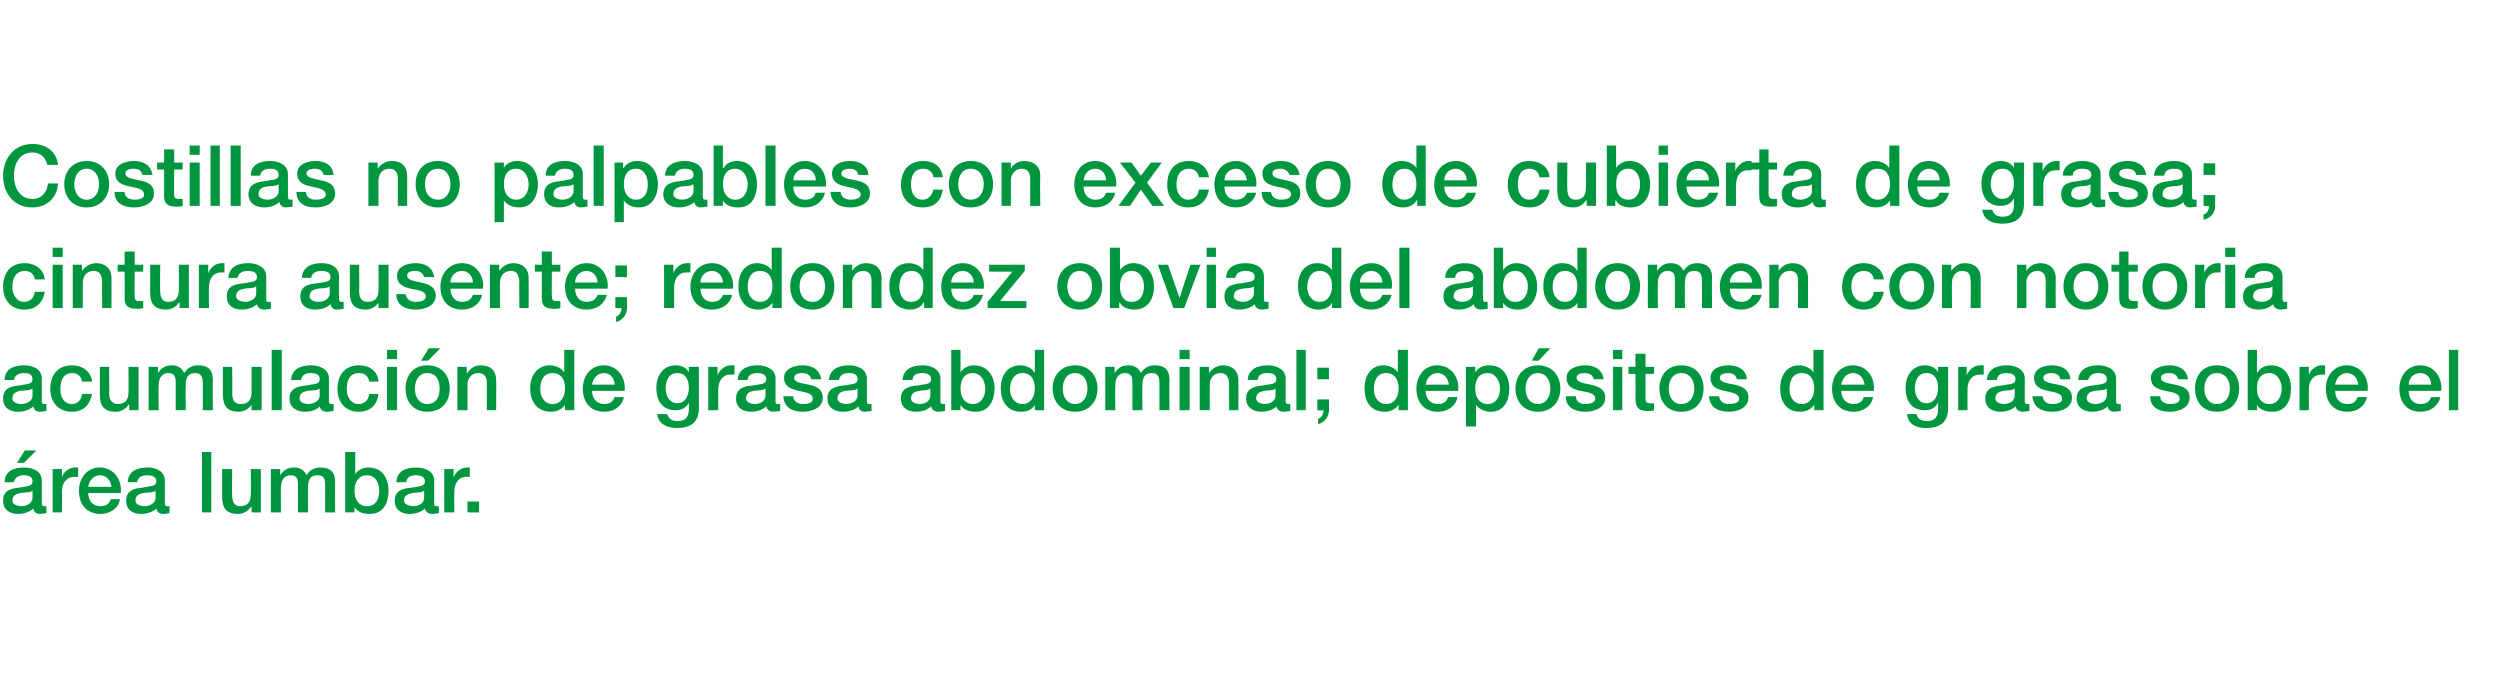
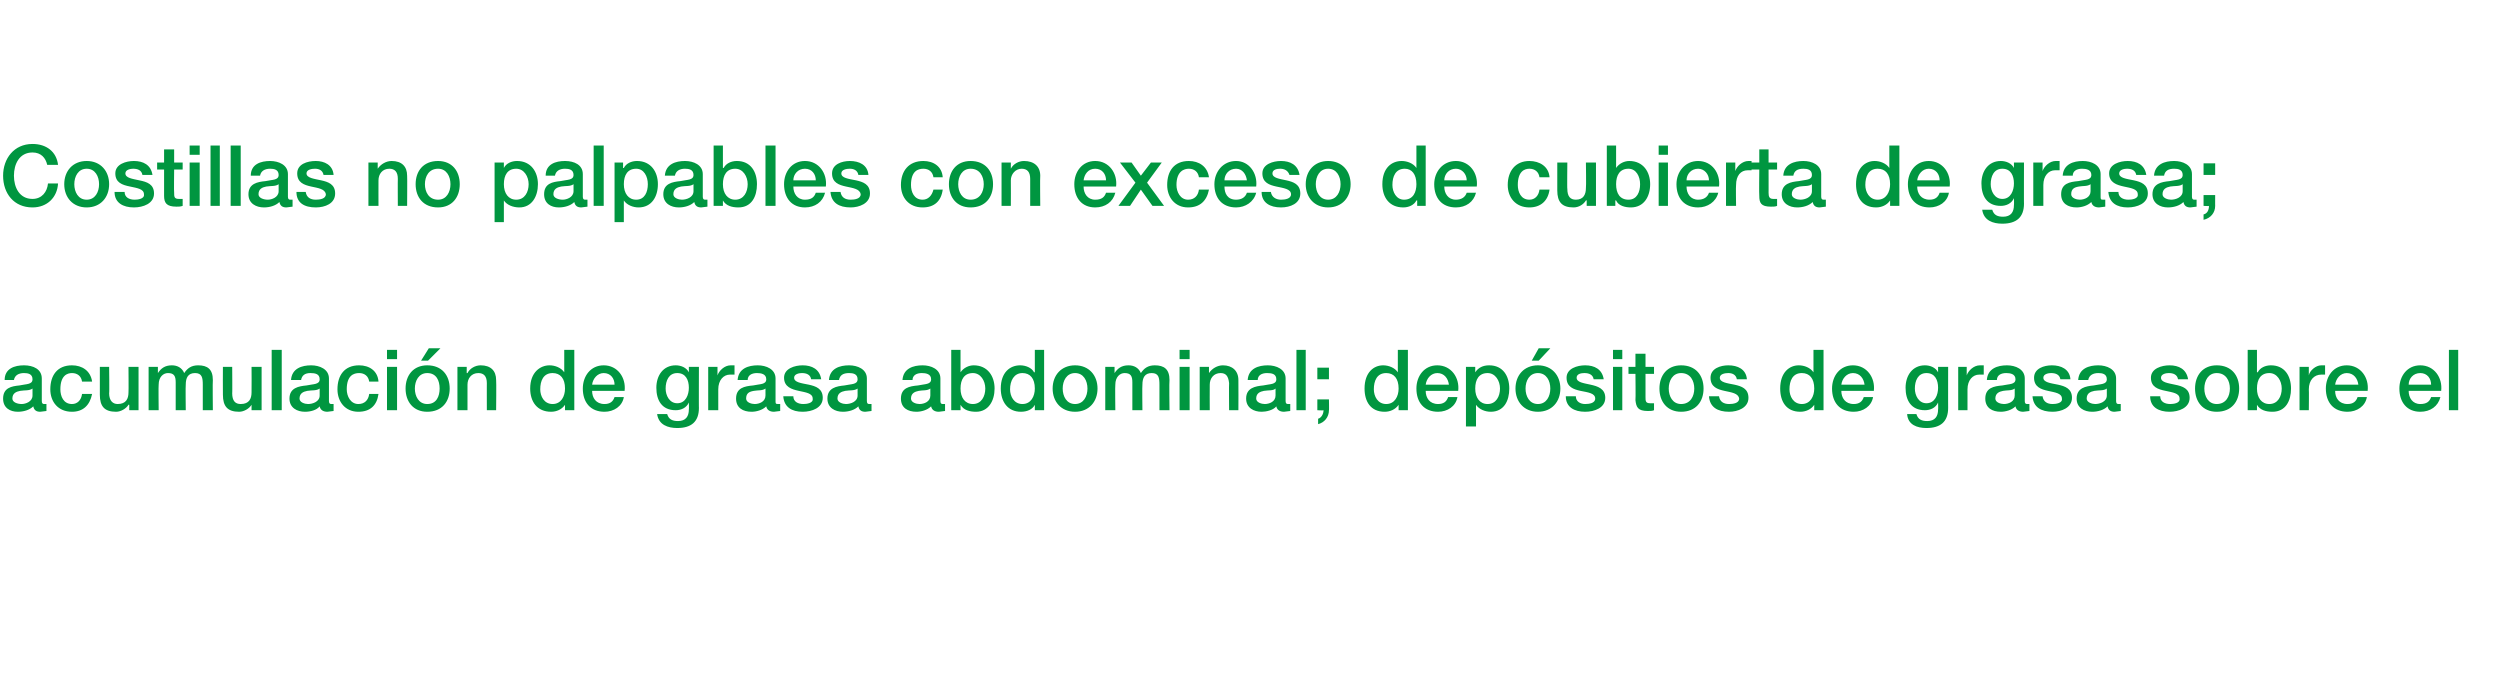
<svg xmlns="http://www.w3.org/2000/svg" version="1.1" width="323px" height="90.1px" viewBox="0 0 323 90.1">
  <desc>Costillas no palpables con exceso de cubierta de grasa; cintura ausente; redondez obvia del abdomen con notoria acumu</desc>
  <defs />
  <g id="Polygon39362">
-     <path d="M 4.2 63.4 C 3.8 63.7 3.2 63.6 2.6 63.7 C 2.1 63.8 1.6 64 1.6 64.7 C 1.6 65.2 2.3 65.4 2.8 65.4 C 3.3 65.4 4.2 65.1 4.2 64.3 C 4.2 64.3 4.2 63.4 4.2 63.4 Z M 5.4 65 C 5.4 65.3 5.5 65.4 5.7 65.4 C 5.8 65.4 5.9 65.4 6 65.4 C 6 65.4 6 66.3 6 66.3 C 5.8 66.3 5.4 66.4 5.2 66.4 C 4.7 66.4 4.4 66.2 4.3 65.7 C 3.8 66.2 3 66.4 2.3 66.4 C 1.3 66.4 0.4 65.9 0.4 64.7 C 0.4 63.3 1.5 63.1 2.5 63 C 3.4 62.8 4.2 62.9 4.2 62.2 C 4.2 61.5 3.6 61.4 3.1 61.4 C 2.4 61.4 1.9 61.7 1.8 62.3 C 1.8 62.3 0.6 62.3 0.6 62.3 C 0.6 60.8 1.9 60.4 3.1 60.4 C 4.3 60.4 5.4 60.9 5.4 62.1 C 5.4 62.1 5.4 65 5.4 65 Z M 3.2 58.2 L 4.7 58.2 L 3.1 59.8 L 2.2 59.8 L 3.2 58.2 Z M 6.8 60.6 L 8 60.6 L 8 61.7 C 8 61.7 7.97 61.66 8 61.7 C 8.1 61.1 8.9 60.4 9.6 60.4 C 9.9 60.4 10 60.4 10.1 60.4 C 10.1 60.4 10.1 61.6 10.1 61.6 C 9.9 61.6 9.7 61.6 9.6 61.6 C 8.7 61.6 8 62.3 8 63.5 C 8.03 63.54 8 66.2 8 66.2 L 6.8 66.2 L 6.8 60.6 Z M 11.4 63.7 C 11.4 64.6 11.9 65.4 13 65.4 C 13.7 65.4 14.1 65.1 14.3 64.5 C 14.3 64.5 15.5 64.5 15.5 64.5 C 15.3 65.7 14.2 66.4 13 66.4 C 11.2 66.4 10.2 65.2 10.2 63.4 C 10.2 61.8 11.2 60.4 12.9 60.4 C 14.7 60.4 15.8 62 15.6 63.7 C 15.6 63.7 11.4 63.7 11.4 63.7 Z M 14.4 62.9 C 14.3 62.1 13.8 61.4 12.9 61.4 C 12.1 61.4 11.5 62.1 11.4 62.9 C 11.4 62.9 14.4 62.9 14.4 62.9 Z M 20.1 63.4 C 19.7 63.7 19.1 63.6 18.5 63.7 C 18 63.8 17.5 64 17.5 64.7 C 17.5 65.2 18.2 65.4 18.7 65.4 C 19.2 65.4 20.1 65.1 20.1 64.3 C 20.1 64.3 20.1 63.4 20.1 63.4 Z M 21.3 65 C 21.3 65.3 21.4 65.4 21.6 65.4 C 21.7 65.4 21.8 65.4 21.9 65.4 C 21.9 65.4 21.9 66.3 21.9 66.3 C 21.7 66.3 21.4 66.4 21.1 66.4 C 20.6 66.4 20.3 66.2 20.2 65.7 C 19.7 66.2 18.9 66.4 18.2 66.4 C 17.2 66.4 16.3 65.9 16.3 64.7 C 16.3 63.3 17.4 63.1 18.4 63 C 19.3 62.8 20.2 62.9 20.2 62.2 C 20.2 61.5 19.5 61.4 19 61.4 C 18.3 61.4 17.8 61.7 17.7 62.3 C 17.7 62.3 16.5 62.3 16.5 62.3 C 16.6 60.8 17.8 60.4 19.1 60.4 C 20.2 60.4 21.3 60.9 21.3 62.1 C 21.3 62.1 21.3 65 21.3 65 Z M 26.1 58.4 L 27.3 58.4 L 27.3 66.2 L 26.1 66.2 L 26.1 58.4 Z M 33.7 66.2 L 32.5 66.2 L 32.5 65.5 C 32.5 65.5 32.44 65.46 32.4 65.5 C 32.1 66 31.4 66.4 30.8 66.4 C 29.3 66.4 28.7 65.7 28.7 64.2 C 28.7 64.17 28.7 60.6 28.7 60.6 L 30 60.6 C 30 60.6 29.95 64.05 30 64 C 30 65 30.4 65.4 31 65.4 C 32.1 65.4 32.4 64.7 32.4 63.9 C 32.44 63.86 32.4 60.6 32.4 60.6 L 33.7 60.6 L 33.7 66.2 Z M 35 60.6 L 36.2 60.6 L 36.2 61.4 C 36.2 61.4 36.23 61.35 36.2 61.4 C 36.6 60.8 37.1 60.4 38 60.4 C 38.7 60.4 39.3 60.7 39.6 61.4 C 40 60.8 40.5 60.4 41.4 60.4 C 42.6 60.4 43.3 60.9 43.3 62.3 C 43.26 62.32 43.3 66.2 43.3 66.2 L 42 66.2 C 42 66.2 42.01 62.92 42 62.9 C 42 62 42 61.4 41 61.4 C 40.1 61.4 39.8 62 39.8 62.9 C 39.76 62.91 39.8 66.2 39.8 66.2 L 38.5 66.2 C 38.5 66.2 38.51 62.59 38.5 62.6 C 38.5 61.8 38.3 61.4 37.5 61.4 C 36.9 61.4 36.3 61.9 36.3 62.9 C 36.26 62.87 36.3 66.2 36.3 66.2 L 35 66.2 L 35 60.6 Z M 47.4 61.4 C 46.4 61.4 45.8 62.2 45.8 63.4 C 45.8 64.6 46.4 65.4 47.4 65.4 C 48.6 65.4 49 64.4 49 63.4 C 49 62.4 48.5 61.4 47.4 61.4 Z M 44.6 58.4 L 45.9 58.4 L 45.9 61.3 C 45.9 61.3 45.89 61.3 45.9 61.3 C 46.2 60.7 46.9 60.4 47.6 60.4 C 49.4 60.4 50.2 61.8 50.2 63.4 C 50.2 65 49.5 66.4 47.8 66.4 C 47 66.4 46.2 66.2 45.8 65.5 C 45.82 65.47 45.8 65.5 45.8 65.5 L 45.8 66.2 L 44.6 66.2 L 44.6 58.4 Z M 54.8 63.4 C 54.4 63.7 53.8 63.6 53.3 63.7 C 52.7 63.8 52.2 64 52.2 64.7 C 52.2 65.2 53 65.4 53.4 65.4 C 54 65.4 54.8 65.1 54.8 64.3 C 54.8 64.3 54.8 63.4 54.8 63.4 Z M 56.1 65 C 56.1 65.3 56.1 65.4 56.4 65.4 C 56.4 65.4 56.5 65.4 56.7 65.4 C 56.7 65.4 56.7 66.3 56.7 66.3 C 56.5 66.3 56.1 66.4 55.9 66.4 C 55.4 66.4 55 66.2 54.9 65.7 C 54.4 66.2 53.6 66.4 52.9 66.4 C 51.9 66.4 51 65.9 51 64.7 C 51 63.3 52.1 63.1 53.2 63 C 54.1 62.8 54.9 62.9 54.9 62.2 C 54.9 61.5 54.2 61.4 53.7 61.4 C 53 61.4 52.5 61.7 52.5 62.3 C 52.5 62.3 51.2 62.3 51.2 62.3 C 51.3 60.8 52.5 60.4 53.8 60.4 C 54.9 60.4 56.1 60.9 56.1 62.1 C 56.1 62.1 56.1 65 56.1 65 Z M 57.4 60.6 L 58.6 60.6 L 58.6 61.7 C 58.6 61.7 58.62 61.66 58.6 61.7 C 58.8 61.1 59.5 60.4 60.3 60.4 C 60.6 60.4 60.6 60.4 60.7 60.4 C 60.7 60.4 60.7 61.6 60.7 61.6 C 60.6 61.6 60.4 61.6 60.2 61.6 C 59.4 61.6 58.7 62.3 58.7 63.5 C 58.67 63.54 58.7 66.2 58.7 66.2 L 57.4 66.2 L 57.4 60.6 Z M 60.4 64.8 L 61.9 64.8 L 61.9 66.2 L 60.4 66.2 L 60.4 64.8 Z " stroke="none" fill="#009640" />
-   </g>
+     </g>
  <g id="Polygon39361">
    <path d="M 4.2 50.2 C 3.8 50.5 3.2 50.4 2.6 50.5 C 2.1 50.6 1.6 50.8 1.6 51.5 C 1.6 52 2.3 52.2 2.8 52.2 C 3.3 52.2 4.2 51.9 4.2 51.1 C 4.2 51.1 4.2 50.2 4.2 50.2 Z M 5.4 51.8 C 5.4 52.1 5.5 52.2 5.7 52.2 C 5.8 52.2 5.9 52.2 6 52.2 C 6 52.2 6 53.1 6 53.1 C 5.8 53.1 5.4 53.2 5.2 53.2 C 4.7 53.2 4.4 53 4.3 52.5 C 3.8 53 3 53.2 2.3 53.2 C 1.3 53.2 0.4 52.7 0.4 51.5 C 0.4 50.1 1.5 49.9 2.5 49.8 C 3.4 49.6 4.2 49.7 4.2 49 C 4.2 48.3 3.6 48.2 3.1 48.2 C 2.4 48.2 1.9 48.5 1.8 49.1 C 1.8 49.1 0.6 49.1 0.6 49.1 C 0.6 47.6 1.9 47.2 3.1 47.2 C 4.3 47.2 5.4 47.7 5.4 48.9 C 5.4 48.9 5.4 51.8 5.4 51.8 Z M 10.6 49.3 C 10.5 48.6 10 48.2 9.3 48.2 C 8.7 48.2 7.8 48.5 7.8 50.3 C 7.8 51.2 8.2 52.2 9.3 52.2 C 10 52.2 10.5 51.7 10.6 50.9 C 10.6 50.9 11.9 50.9 11.9 50.9 C 11.6 52.4 10.7 53.2 9.3 53.2 C 7.5 53.2 6.5 51.9 6.5 50.3 C 6.5 48.5 7.4 47.2 9.3 47.2 C 10.6 47.2 11.7 47.9 11.9 49.3 C 11.9 49.3 10.6 49.3 10.6 49.3 Z M 17.9 53 L 16.7 53 L 16.7 52.3 C 16.7 52.3 16.63 52.26 16.6 52.3 C 16.3 52.8 15.6 53.2 15 53.2 C 13.5 53.2 12.9 52.5 12.9 51 C 12.89 50.97 12.9 47.4 12.9 47.4 L 14.1 47.4 C 14.1 47.4 14.15 50.85 14.1 50.8 C 14.1 51.8 14.6 52.2 15.2 52.2 C 16.3 52.2 16.6 51.5 16.6 50.7 C 16.63 50.66 16.6 47.4 16.6 47.4 L 17.9 47.4 L 17.9 53 Z M 19.2 47.4 L 20.4 47.4 L 20.4 48.2 C 20.4 48.2 20.43 48.15 20.4 48.2 C 20.8 47.6 21.3 47.2 22.2 47.2 C 22.9 47.2 23.5 47.5 23.8 48.2 C 24.2 47.6 24.7 47.2 25.6 47.2 C 26.8 47.2 27.5 47.7 27.5 49.1 C 27.46 49.12 27.5 53 27.5 53 L 26.2 53 C 26.2 53 26.2 49.72 26.2 49.7 C 26.2 48.8 26.1 48.2 25.2 48.2 C 24.3 48.2 24 48.8 24 49.7 C 23.96 49.71 24 53 24 53 L 22.7 53 C 22.7 53 22.7 49.39 22.7 49.4 C 22.7 48.6 22.5 48.2 21.7 48.2 C 21.1 48.2 20.5 48.7 20.5 49.7 C 20.46 49.67 20.5 53 20.5 53 L 19.2 53 L 19.2 47.4 Z M 33.8 53 L 32.5 53 L 32.5 52.3 C 32.5 52.3 32.52 52.26 32.5 52.3 C 32.2 52.8 31.5 53.2 30.9 53.2 C 29.4 53.2 28.8 52.5 28.8 51 C 28.78 50.97 28.8 47.4 28.8 47.4 L 30 47.4 C 30 47.4 30.03 50.85 30 50.8 C 30 51.8 30.4 52.2 31.1 52.2 C 32.2 52.2 32.5 51.5 32.5 50.7 C 32.52 50.66 32.5 47.4 32.5 47.4 L 33.8 47.4 L 33.8 53 Z M 35.1 45.2 L 36.4 45.2 L 36.4 53 L 35.1 53 L 35.1 45.2 Z M 41.3 50.2 C 40.9 50.5 40.3 50.4 39.7 50.5 C 39.2 50.6 38.7 50.8 38.7 51.5 C 38.7 52 39.4 52.2 39.8 52.2 C 40.4 52.2 41.3 51.9 41.3 51.1 C 41.3 51.1 41.3 50.2 41.3 50.2 Z M 42.5 51.8 C 42.5 52.1 42.6 52.2 42.8 52.2 C 42.9 52.2 43 52.2 43.1 52.2 C 43.1 52.2 43.1 53.1 43.1 53.1 C 42.9 53.1 42.5 53.2 42.3 53.2 C 41.8 53.2 41.4 53 41.3 52.5 C 40.9 53 40.1 53.2 39.4 53.2 C 38.4 53.2 37.4 52.7 37.4 51.5 C 37.4 50.1 38.6 49.9 39.6 49.8 C 40.5 49.6 41.3 49.7 41.3 49 C 41.3 48.3 40.7 48.2 40.1 48.2 C 39.4 48.2 39 48.5 38.9 49.1 C 38.9 49.1 37.6 49.1 37.6 49.1 C 37.7 47.6 39 47.2 40.2 47.2 C 41.3 47.2 42.5 47.7 42.5 48.9 C 42.5 48.9 42.5 51.8 42.5 51.8 Z M 47.7 49.3 C 47.6 48.6 47.1 48.2 46.4 48.2 C 45.7 48.2 44.8 48.5 44.8 50.3 C 44.8 51.2 45.3 52.2 46.3 52.2 C 47.1 52.2 47.6 51.7 47.7 50.9 C 47.7 50.9 48.9 50.9 48.9 50.9 C 48.7 52.4 47.8 53.2 46.3 53.2 C 44.6 53.2 43.6 51.9 43.6 50.3 C 43.6 48.5 44.5 47.2 46.4 47.2 C 47.7 47.2 48.8 47.9 48.9 49.3 C 48.9 49.3 47.7 49.3 47.7 49.3 Z M 50 47.4 L 51.3 47.4 L 51.3 53 L 50 53 L 50 47.4 Z M 50 45.2 L 51.3 45.2 L 51.3 46.4 L 50 46.4 L 50 45.2 Z M 56.8 50.2 C 56.8 49.2 56.4 48.2 55.2 48.2 C 54.1 48.2 53.6 49.2 53.6 50.2 C 53.6 51.2 54.1 52.2 55.2 52.2 C 56.4 52.2 56.8 51.2 56.8 50.2 Z M 52.4 50.2 C 52.4 48.5 53.4 47.2 55.2 47.2 C 57.1 47.2 58.1 48.5 58.1 50.2 C 58.1 51.9 57.1 53.2 55.2 53.2 C 53.4 53.2 52.4 51.9 52.4 50.2 Z M 55.4 45 L 56.9 45 L 55.3 46.6 L 54.4 46.6 L 55.4 45 Z M 59.1 47.4 L 60.3 47.4 L 60.3 48.2 C 60.3 48.2 60.36 48.22 60.4 48.2 C 60.7 47.6 61.4 47.2 62.1 47.2 C 63.4 47.2 64.1 47.9 64.1 49.1 C 64.14 49.14 64.1 53 64.1 53 L 62.9 53 C 62.9 53 62.89 49.47 62.9 49.5 C 62.9 48.6 62.5 48.2 61.8 48.2 C 60.9 48.2 60.4 48.9 60.4 49.7 C 60.4 49.69 60.4 53 60.4 53 L 59.1 53 L 59.1 47.4 Z M 71.4 52.2 C 72.5 52.2 73 51.2 73 50.2 C 73 48.9 72.4 48.2 71.4 48.2 C 70.2 48.2 69.8 49.2 69.8 50.3 C 69.8 51.2 70.3 52.2 71.4 52.2 Z M 74.2 53 L 73 53 L 73 52.3 C 73 52.3 72.97 52.28 73 52.3 C 72.6 52.9 71.9 53.2 71.2 53.2 C 69.4 53.2 68.5 51.9 68.5 50.2 C 68.5 48.1 69.8 47.2 71 47.2 C 71.7 47.2 72.5 47.5 72.9 48.1 C 72.91 48.1 72.9 48.1 72.9 48.1 L 72.9 45.2 L 74.2 45.2 L 74.2 53 Z M 76.5 50.5 C 76.5 51.4 77 52.2 78.1 52.2 C 78.8 52.2 79.2 51.9 79.4 51.3 C 79.4 51.3 80.6 51.3 80.6 51.3 C 80.4 52.5 79.3 53.2 78.1 53.2 C 76.3 53.2 75.3 52 75.3 50.2 C 75.3 48.6 76.3 47.2 78 47.2 C 79.8 47.2 80.9 48.8 80.7 50.5 C 80.7 50.5 76.5 50.5 76.5 50.5 Z M 79.4 49.7 C 79.4 48.9 78.9 48.2 78 48.2 C 77.2 48.2 76.6 48.9 76.5 49.7 C 76.5 49.7 79.4 49.7 79.4 49.7 Z M 89 50.1 C 89 49.1 88.6 48.2 87.5 48.2 C 86.4 48.2 86 49.2 86 50.2 C 86 51.1 86.5 52.1 87.5 52.1 C 88.6 52.1 89 51 89 50.1 Z M 90.3 52.7 C 90.3 54.5 89.3 55.3 87.5 55.3 C 86.3 55.3 85.1 54.9 84.9 53.5 C 84.9 53.5 86.2 53.5 86.2 53.5 C 86.4 54.2 86.9 54.4 87.6 54.4 C 88.6 54.4 89 53.8 89 52.9 C 89.03 52.91 89 52 89 52 C 89 52 89.01 52.05 89 52 C 88.7 52.7 88 53 87.3 53 C 85.5 53 84.8 51.7 84.8 50.1 C 84.8 48.5 85.7 47.2 87.3 47.2 C 88 47.2 88.7 47.5 89 48.1 C 89.01 48.14 89 48.1 89 48.1 L 89 47.4 L 90.3 47.4 C 90.3 47.4 90.28 52.75 90.3 52.7 Z M 91.5 47.4 L 92.7 47.4 L 92.7 48.5 C 92.7 48.5 92.75 48.46 92.7 48.5 C 92.9 47.9 93.6 47.2 94.4 47.2 C 94.7 47.2 94.8 47.2 94.9 47.2 C 94.9 47.2 94.9 48.4 94.9 48.4 C 94.7 48.4 94.5 48.4 94.3 48.4 C 93.5 48.4 92.8 49.1 92.8 50.3 C 92.8 50.34 92.8 53 92.8 53 L 91.5 53 L 91.5 47.4 Z M 98.9 50.2 C 98.5 50.5 97.9 50.4 97.4 50.5 C 96.8 50.6 96.4 50.8 96.4 51.5 C 96.4 52 97.1 52.2 97.5 52.2 C 98.1 52.2 98.9 51.9 98.9 51.1 C 98.9 51.1 98.9 50.2 98.9 50.2 Z M 100.2 51.8 C 100.2 52.1 100.2 52.2 100.5 52.2 C 100.6 52.2 100.7 52.2 100.8 52.2 C 100.8 52.2 100.8 53.1 100.8 53.1 C 100.6 53.1 100.2 53.2 100 53.2 C 99.5 53.2 99.1 53 99 52.5 C 98.5 53 97.7 53.2 97.1 53.2 C 96 53.2 95.1 52.7 95.1 51.5 C 95.1 50.1 96.2 49.9 97.3 49.8 C 98.2 49.6 99 49.7 99 49 C 99 48.3 98.3 48.2 97.8 48.2 C 97.1 48.2 96.6 48.5 96.6 49.1 C 96.6 49.1 95.3 49.1 95.3 49.1 C 95.4 47.6 96.7 47.2 97.9 47.2 C 99 47.2 100.2 47.7 100.2 48.9 C 100.2 48.9 100.2 51.8 100.2 51.8 Z M 102.5 51.2 C 102.5 51.9 103.1 52.2 103.8 52.2 C 104.2 52.2 105.1 52.1 105 51.5 C 105 50.8 104.1 50.7 103.2 50.5 C 102.3 50.3 101.3 50 101.3 48.8 C 101.3 47.6 102.7 47.2 103.7 47.2 C 104.9 47.2 105.9 47.7 106.1 49 C 106.1 49 104.8 49 104.8 49 C 104.7 48.4 104.2 48.2 103.6 48.2 C 103.3 48.2 102.6 48.3 102.6 48.8 C 102.6 49.4 103.5 49.5 104.5 49.7 C 105.4 49.9 106.3 50.2 106.3 51.4 C 106.3 52.7 104.9 53.2 103.7 53.2 C 102.3 53.2 101.3 52.6 101.2 51.2 C 101.2 51.2 102.5 51.2 102.5 51.2 Z M 110.8 50.2 C 110.4 50.5 109.8 50.4 109.2 50.5 C 108.7 50.6 108.2 50.8 108.2 51.5 C 108.2 52 108.9 52.2 109.3 52.2 C 109.9 52.2 110.8 51.9 110.8 51.1 C 110.8 51.1 110.8 50.2 110.8 50.2 Z M 112 51.8 C 112 52.1 112.1 52.2 112.3 52.2 C 112.4 52.2 112.5 52.2 112.6 52.2 C 112.6 52.2 112.6 53.1 112.6 53.1 C 112.4 53.1 112 53.2 111.8 53.2 C 111.3 53.2 111 53 110.9 52.5 C 110.4 53 109.6 53.2 108.9 53.2 C 107.9 53.2 106.9 52.7 106.9 51.5 C 106.9 50.1 108.1 49.9 109.1 49.8 C 110 49.6 110.8 49.7 110.8 49 C 110.8 48.3 110.2 48.2 109.7 48.2 C 108.9 48.2 108.5 48.5 108.4 49.1 C 108.4 49.1 107.1 49.1 107.1 49.1 C 107.2 47.6 108.5 47.2 109.7 47.2 C 110.8 47.2 112 47.7 112 48.9 C 112 48.9 112 51.8 112 51.8 Z M 120.2 50.2 C 119.8 50.5 119.2 50.4 118.7 50.5 C 118.2 50.6 117.7 50.8 117.7 51.5 C 117.7 52 118.4 52.2 118.8 52.2 C 119.4 52.2 120.2 51.9 120.2 51.1 C 120.2 51.1 120.2 50.2 120.2 50.2 Z M 121.5 51.8 C 121.5 52.1 121.6 52.2 121.8 52.2 C 121.9 52.2 122 52.2 122.1 52.2 C 122.1 52.2 122.1 53.1 122.1 53.1 C 121.9 53.1 121.5 53.2 121.3 53.2 C 120.8 53.2 120.4 53 120.3 52.5 C 119.8 53 119 53.2 118.4 53.2 C 117.3 53.2 116.4 52.7 116.4 51.5 C 116.4 50.1 117.5 49.9 118.6 49.8 C 119.5 49.6 120.3 49.7 120.3 49 C 120.3 48.3 119.6 48.2 119.1 48.2 C 118.4 48.2 117.9 48.5 117.9 49.1 C 117.9 49.1 116.6 49.1 116.6 49.1 C 116.7 47.6 118 47.2 119.2 47.2 C 120.3 47.2 121.5 47.7 121.5 48.9 C 121.5 48.9 121.5 51.8 121.5 51.8 Z M 125.7 48.2 C 124.6 48.2 124.1 49 124.1 50.2 C 124.1 51.4 124.7 52.2 125.7 52.2 C 126.8 52.2 127.3 51.2 127.3 50.2 C 127.3 49.2 126.7 48.2 125.7 48.2 Z M 122.9 45.2 L 124.1 45.2 L 124.1 48.1 C 124.1 48.1 124.15 48.1 124.1 48.1 C 124.5 47.5 125.2 47.2 125.8 47.2 C 127.6 47.2 128.5 48.6 128.5 50.2 C 128.5 51.8 127.7 53.2 126.1 53.2 C 125.3 53.2 124.5 53 124.1 52.3 C 124.08 52.27 124.1 52.3 124.1 52.3 L 124.1 53 L 122.9 53 L 122.9 45.2 Z M 132.1 52.2 C 133.2 52.2 133.7 51.2 133.7 50.2 C 133.7 48.9 133.1 48.2 132.1 48.2 C 131 48.2 130.5 49.2 130.5 50.3 C 130.5 51.2 131 52.2 132.1 52.2 Z M 134.9 53 L 133.7 53 L 133.7 52.3 C 133.7 52.3 133.71 52.28 133.7 52.3 C 133.4 52.9 132.7 53.2 131.9 53.2 C 130.2 53.2 129.3 51.9 129.3 50.2 C 129.3 48.1 130.5 47.2 131.8 47.2 C 132.5 47.2 133.3 47.5 133.6 48.1 C 133.64 48.1 133.7 48.1 133.7 48.1 L 133.7 45.2 L 134.9 45.2 L 134.9 53 Z M 140.5 50.2 C 140.5 49.2 140 48.2 138.9 48.2 C 137.8 48.2 137.3 49.2 137.3 50.2 C 137.3 51.2 137.8 52.2 138.9 52.2 C 140 52.2 140.5 51.2 140.5 50.2 Z M 136 50.2 C 136 48.5 137.1 47.2 138.9 47.2 C 140.7 47.2 141.8 48.5 141.8 50.2 C 141.8 51.9 140.7 53.2 138.9 53.2 C 137.1 53.2 136 51.9 136 50.2 Z M 142.8 47.4 L 144 47.4 L 144 48.2 C 144 48.2 144.03 48.15 144 48.2 C 144.4 47.6 144.9 47.2 145.8 47.2 C 146.5 47.2 147.1 47.5 147.4 48.2 C 147.8 47.6 148.3 47.2 149.2 47.2 C 150.4 47.2 151.1 47.7 151.1 49.1 C 151.05 49.12 151.1 53 151.1 53 L 149.8 53 C 149.8 53 149.8 49.72 149.8 49.7 C 149.8 48.8 149.7 48.2 148.8 48.2 C 147.9 48.2 147.6 48.8 147.6 49.7 C 147.56 49.71 147.6 53 147.6 53 L 146.3 53 C 146.3 53 146.3 49.39 146.3 49.4 C 146.3 48.6 146.1 48.2 145.3 48.2 C 144.7 48.2 144.1 48.7 144.1 49.7 C 144.06 49.67 144.1 53 144.1 53 L 142.8 53 L 142.8 47.4 Z M 152.4 47.4 L 153.7 47.4 L 153.7 53 L 152.4 53 L 152.4 47.4 Z M 152.4 45.2 L 153.7 45.2 L 153.7 46.4 L 152.4 46.4 L 152.4 45.2 Z M 155 47.4 L 156.2 47.4 L 156.2 48.2 C 156.2 48.2 156.24 48.22 156.2 48.2 C 156.6 47.6 157.3 47.2 158 47.2 C 159.2 47.2 160 47.9 160 49.1 C 160.02 49.14 160 53 160 53 L 158.8 53 C 158.8 53 158.77 49.47 158.8 49.5 C 158.7 48.6 158.4 48.2 157.7 48.2 C 156.8 48.2 156.3 48.9 156.3 49.7 C 156.28 49.69 156.3 53 156.3 53 L 155 53 L 155 47.4 Z M 164.8 50.2 C 164.5 50.5 163.9 50.4 163.3 50.5 C 162.8 50.6 162.3 50.8 162.3 51.5 C 162.3 52 163 52.2 163.4 52.2 C 164 52.2 164.8 51.9 164.8 51.1 C 164.8 51.1 164.8 50.2 164.8 50.2 Z M 166.1 51.8 C 166.1 52.1 166.2 52.2 166.4 52.2 C 166.5 52.2 166.6 52.2 166.7 52.2 C 166.7 52.2 166.7 53.1 166.7 53.1 C 166.5 53.1 166.1 53.2 165.9 53.2 C 165.4 53.2 165 53 164.9 52.5 C 164.5 53 163.6 53.2 163 53.2 C 162 53.2 161 52.7 161 51.5 C 161 50.1 162.2 49.9 163.2 49.8 C 164.1 49.6 164.9 49.7 164.9 49 C 164.9 48.3 164.3 48.2 163.7 48.2 C 163 48.2 162.5 48.5 162.5 49.1 C 162.5 49.1 161.2 49.1 161.2 49.1 C 161.3 47.6 162.6 47.2 163.8 47.2 C 164.9 47.2 166.1 47.7 166.1 48.9 C 166.1 48.9 166.1 51.8 166.1 51.8 Z M 167.5 45.2 L 168.7 45.2 L 168.7 53 L 167.5 53 L 167.5 45.2 Z M 170.2 51.6 L 171.7 51.6 C 171.7 51.6 171.73 53.05 171.7 53 C 171.7 53.9 171.1 54.6 170.3 54.8 C 170.3 54.8 170.3 54.1 170.3 54.1 C 170.7 54 171 53.5 171 53 C 170.96 53.05 170.2 53 170.2 53 L 170.2 51.6 Z M 170.2 47.5 L 171.7 47.5 L 171.7 49 L 170.2 49 L 170.2 47.5 Z M 179.1 52.2 C 180.2 52.2 180.7 51.2 180.7 50.2 C 180.7 48.9 180.1 48.2 179.1 48.2 C 177.9 48.2 177.5 49.2 177.5 50.3 C 177.5 51.2 178 52.2 179.1 52.2 Z M 181.9 53 L 180.7 53 L 180.7 52.3 C 180.7 52.3 180.68 52.28 180.7 52.3 C 180.3 52.9 179.6 53.2 178.9 53.2 C 177.1 53.2 176.3 51.9 176.3 50.2 C 176.3 48.1 177.5 47.2 178.7 47.2 C 179.4 47.2 180.2 47.5 180.6 48.1 C 180.61 48.1 180.6 48.1 180.6 48.1 L 180.6 45.2 L 181.9 45.2 L 181.9 53 Z M 184.2 50.5 C 184.2 51.4 184.7 52.2 185.8 52.2 C 186.5 52.2 186.9 51.9 187.1 51.3 C 187.1 51.3 188.3 51.3 188.3 51.3 C 188.1 52.5 187 53.2 185.8 53.2 C 184 53.2 183 52 183 50.2 C 183 48.6 184 47.2 185.7 47.2 C 187.5 47.2 188.6 48.8 188.4 50.5 C 188.4 50.5 184.2 50.5 184.2 50.5 Z M 187.2 49.7 C 187.1 48.9 186.6 48.2 185.7 48.2 C 184.9 48.2 184.3 48.9 184.2 49.7 C 184.2 49.7 187.2 49.7 187.2 49.7 Z M 192.2 48.2 C 191.1 48.2 190.6 49 190.6 50.2 C 190.6 51.4 191.2 52.2 192.2 52.2 C 193.3 52.2 193.8 51.2 193.8 50.2 C 193.8 49.2 193.2 48.2 192.2 48.2 Z M 189.4 47.4 L 190.6 47.4 L 190.6 48.1 C 190.6 48.1 190.61 48.13 190.6 48.1 C 191 47.5 191.6 47.2 192.4 47.2 C 194.2 47.2 195 48.6 195 50.2 C 195 51.8 194.3 53.2 192.6 53.2 C 191.9 53.2 191.1 52.9 190.7 52.3 C 190.67 52.31 190.7 52.3 190.7 52.3 L 190.7 55.1 L 189.4 55.1 L 189.4 47.4 Z M 200.3 50.2 C 200.3 49.2 199.8 48.2 198.7 48.2 C 197.6 48.2 197.1 49.2 197.1 50.2 C 197.1 51.2 197.6 52.2 198.7 52.2 C 199.8 52.2 200.3 51.2 200.3 50.2 Z M 195.8 50.2 C 195.8 48.5 196.9 47.2 198.7 47.2 C 200.5 47.2 201.6 48.5 201.6 50.2 C 201.6 51.9 200.5 53.2 198.7 53.2 C 196.9 53.2 195.8 51.9 195.8 50.2 Z M 198.8 45 L 200.3 45 L 198.8 46.6 L 197.9 46.6 L 198.8 45 Z M 203.6 51.2 C 203.6 51.9 204.2 52.2 204.8 52.2 C 205.3 52.2 206.1 52.1 206.1 51.5 C 206.1 50.8 205.2 50.7 204.2 50.5 C 203.3 50.3 202.4 50 202.4 48.8 C 202.4 47.6 203.8 47.2 204.8 47.2 C 206 47.2 207 47.7 207.2 49 C 207.2 49 205.9 49 205.9 49 C 205.8 48.4 205.3 48.2 204.7 48.2 C 204.3 48.2 203.7 48.3 203.7 48.8 C 203.7 49.4 204.6 49.5 205.5 49.7 C 206.4 49.9 207.4 50.2 207.4 51.4 C 207.4 52.7 206 53.2 204.8 53.2 C 203.4 53.2 202.3 52.6 202.3 51.2 C 202.3 51.2 203.6 51.2 203.6 51.2 Z M 208.4 47.4 L 209.6 47.4 L 209.6 53 L 208.4 53 L 208.4 47.4 Z M 208.4 45.2 L 209.6 45.2 L 209.6 46.4 L 208.4 46.4 L 208.4 45.2 Z M 210.4 47.4 L 211.3 47.4 L 211.3 45.7 L 212.6 45.7 L 212.6 47.4 L 213.7 47.4 L 213.7 48.3 L 212.6 48.3 C 212.6 48.3 212.6 51.33 212.6 51.3 C 212.6 51.8 212.6 52.1 213.2 52.1 C 213.4 52.1 213.6 52.1 213.7 52.1 C 213.7 52.1 213.7 53 213.7 53 C 213.5 53.1 213.2 53.1 212.9 53.1 C 211.6 53.1 211.4 52.6 211.3 51.7 C 211.34 51.65 211.3 48.3 211.3 48.3 L 210.4 48.3 L 210.4 47.4 Z M 218.9 50.2 C 218.9 49.2 218.4 48.2 217.2 48.2 C 216.1 48.2 215.6 49.2 215.6 50.2 C 215.6 51.2 216.1 52.2 217.2 52.2 C 218.4 52.2 218.9 51.2 218.9 50.2 Z M 214.4 50.2 C 214.4 48.5 215.4 47.2 217.2 47.2 C 219.1 47.2 220.1 48.5 220.1 50.2 C 220.1 51.9 219.1 53.2 217.2 53.2 C 215.4 53.2 214.4 51.9 214.4 50.2 Z M 222.1 51.2 C 222.2 51.9 222.7 52.2 223.4 52.2 C 223.9 52.2 224.7 52.1 224.7 51.5 C 224.6 50.8 223.7 50.7 222.8 50.5 C 221.9 50.3 221 50 221 48.8 C 221 47.6 222.3 47.2 223.3 47.2 C 224.5 47.2 225.6 47.7 225.7 49 C 225.7 49 224.4 49 224.4 49 C 224.3 48.4 223.8 48.2 223.3 48.2 C 222.9 48.2 222.2 48.3 222.2 48.8 C 222.2 49.4 223.1 49.5 224.1 49.7 C 225 49.9 225.9 50.2 225.9 51.4 C 225.9 52.7 224.5 53.2 223.4 53.2 C 221.9 53.2 220.9 52.6 220.8 51.2 C 220.8 51.2 222.1 51.2 222.1 51.2 Z M 232.8 52.2 C 233.9 52.2 234.4 51.2 234.4 50.2 C 234.4 48.9 233.8 48.2 232.8 48.2 C 231.6 48.2 231.2 49.2 231.2 50.3 C 231.2 51.2 231.7 52.2 232.8 52.2 Z M 235.6 53 L 234.4 53 L 234.4 52.3 C 234.4 52.3 234.38 52.28 234.4 52.3 C 234 52.9 233.3 53.2 232.6 53.2 C 230.8 53.2 230 51.9 230 50.2 C 230 48.1 231.2 47.2 232.4 47.2 C 233.1 47.2 233.9 47.5 234.3 48.1 C 234.31 48.1 234.3 48.1 234.3 48.1 L 234.3 45.2 L 235.6 45.2 L 235.6 53 Z M 237.9 50.5 C 237.9 51.4 238.4 52.2 239.5 52.2 C 240.2 52.2 240.6 51.9 240.8 51.3 C 240.8 51.3 242 51.3 242 51.3 C 241.8 52.5 240.7 53.2 239.5 53.2 C 237.7 53.2 236.7 52 236.7 50.2 C 236.7 48.6 237.7 47.2 239.4 47.2 C 241.2 47.2 242.3 48.8 242.1 50.5 C 242.1 50.5 237.9 50.5 237.9 50.5 Z M 240.9 49.7 C 240.8 48.9 240.3 48.2 239.4 48.2 C 238.6 48.2 238 48.9 237.9 49.7 C 237.9 49.7 240.9 49.7 240.9 49.7 Z M 250.4 50.1 C 250.4 49.1 250 48.2 248.9 48.2 C 247.8 48.2 247.4 49.2 247.4 50.2 C 247.4 51.1 247.9 52.1 248.9 52.1 C 250 52.1 250.4 51 250.4 50.1 Z M 251.7 52.7 C 251.7 54.5 250.7 55.3 248.9 55.3 C 247.7 55.3 246.5 54.9 246.4 53.5 C 246.4 53.5 247.6 53.5 247.6 53.5 C 247.8 54.2 248.3 54.4 249 54.4 C 250 54.4 250.4 53.8 250.4 52.9 C 250.43 52.91 250.4 52 250.4 52 C 250.4 52 250.41 52.05 250.4 52 C 250.1 52.7 249.4 53 248.7 53 C 246.9 53 246.2 51.7 246.2 50.1 C 246.2 48.5 247.1 47.2 248.7 47.2 C 249.4 47.2 250.1 47.5 250.4 48.1 C 250.41 48.14 250.4 48.1 250.4 48.1 L 250.4 47.4 L 251.7 47.4 C 251.7 47.4 251.69 52.75 251.7 52.7 Z M 253 47.4 L 254.1 47.4 L 254.1 48.5 C 254.1 48.5 254.15 48.46 254.1 48.5 C 254.3 47.9 255 47.2 255.8 47.2 C 256.1 47.2 256.2 47.2 256.3 47.2 C 256.3 47.2 256.3 48.4 256.3 48.4 C 256.1 48.4 255.9 48.4 255.7 48.4 C 254.9 48.4 254.2 49.1 254.2 50.3 C 254.2 50.34 254.2 53 254.2 53 L 253 53 L 253 47.4 Z M 260.3 50.2 C 259.9 50.5 259.3 50.4 258.8 50.5 C 258.3 50.6 257.8 50.8 257.8 51.5 C 257.8 52 258.5 52.2 258.9 52.2 C 259.5 52.2 260.3 51.9 260.3 51.1 C 260.3 51.1 260.3 50.2 260.3 50.2 Z M 261.6 51.8 C 261.6 52.1 261.7 52.2 261.9 52.2 C 262 52.2 262.1 52.2 262.2 52.2 C 262.2 52.2 262.2 53.1 262.2 53.1 C 262 53.1 261.6 53.2 261.4 53.2 C 260.9 53.2 260.5 53 260.4 52.5 C 259.9 53 259.1 53.2 258.5 53.2 C 257.4 53.2 256.5 52.7 256.5 51.5 C 256.5 50.1 257.6 49.9 258.7 49.8 C 259.6 49.6 260.4 49.7 260.4 49 C 260.4 48.3 259.7 48.2 259.2 48.2 C 258.5 48.2 258 48.5 258 49.1 C 258 49.1 256.7 49.1 256.7 49.1 C 256.8 47.6 258.1 47.2 259.3 47.2 C 260.4 47.2 261.6 47.7 261.6 48.9 C 261.6 48.9 261.6 51.8 261.6 51.8 Z M 263.9 51.2 C 264 51.9 264.5 52.2 265.2 52.2 C 265.6 52.2 266.5 52.1 266.4 51.5 C 266.4 50.8 265.5 50.7 264.6 50.5 C 263.7 50.3 262.8 50 262.8 48.8 C 262.8 47.6 264.1 47.2 265.1 47.2 C 266.3 47.2 267.4 47.7 267.5 49 C 267.5 49 266.2 49 266.2 49 C 266.1 48.4 265.6 48.2 265 48.2 C 264.7 48.2 264 48.3 264 48.8 C 264 49.4 264.9 49.5 265.9 49.7 C 266.8 49.9 267.7 50.2 267.7 51.4 C 267.7 52.7 266.3 53.2 265.2 53.2 C 263.7 53.2 262.7 52.6 262.6 51.2 C 262.6 51.2 263.9 51.2 263.9 51.2 Z M 272.2 50.2 C 271.8 50.5 271.2 50.4 270.6 50.5 C 270.1 50.6 269.6 50.8 269.6 51.5 C 269.6 52 270.3 52.2 270.7 52.2 C 271.3 52.2 272.2 51.9 272.2 51.1 C 272.2 51.1 272.2 50.2 272.2 50.2 Z M 273.4 51.8 C 273.4 52.1 273.5 52.2 273.7 52.2 C 273.8 52.2 273.9 52.2 274 52.2 C 274 52.2 274 53.1 274 53.1 C 273.8 53.1 273.4 53.2 273.2 53.2 C 272.7 53.2 272.4 53 272.3 52.5 C 271.8 53 271 53.2 270.3 53.2 C 269.3 53.2 268.3 52.7 268.3 51.5 C 268.3 50.1 269.5 49.9 270.5 49.8 C 271.4 49.6 272.2 49.7 272.2 49 C 272.2 48.3 271.6 48.2 271.1 48.2 C 270.4 48.2 269.9 48.5 269.8 49.1 C 269.8 49.1 268.5 49.1 268.5 49.1 C 268.6 47.6 269.9 47.2 271.1 47.2 C 272.2 47.2 273.4 47.7 273.4 48.9 C 273.4 48.9 273.4 51.8 273.4 51.8 Z M 279.1 51.2 C 279.1 51.9 279.7 52.2 280.4 52.2 C 280.8 52.2 281.7 52.1 281.6 51.5 C 281.6 50.8 280.7 50.7 279.8 50.5 C 278.8 50.3 277.9 50 277.9 48.8 C 277.9 47.6 279.3 47.2 280.3 47.2 C 281.5 47.2 282.5 47.7 282.7 49 C 282.7 49 281.4 49 281.4 49 C 281.3 48.4 280.8 48.2 280.2 48.2 C 279.9 48.2 279.2 48.3 279.2 48.8 C 279.2 49.4 280.1 49.5 281 49.7 C 282 49.9 282.9 50.2 282.9 51.4 C 282.9 52.7 281.5 53.2 280.3 53.2 C 278.9 53.2 277.8 52.6 277.8 51.2 C 277.8 51.2 279.1 51.2 279.1 51.2 Z M 288.1 50.2 C 288.1 49.2 287.6 48.2 286.4 48.2 C 285.3 48.2 284.8 49.2 284.8 50.2 C 284.8 51.2 285.3 52.2 286.4 52.2 C 287.6 52.2 288.1 51.2 288.1 50.2 Z M 283.6 50.2 C 283.6 48.5 284.6 47.2 286.4 47.2 C 288.3 47.2 289.3 48.5 289.3 50.2 C 289.3 51.9 288.3 53.2 286.4 53.2 C 284.6 53.2 283.6 51.9 283.6 50.2 Z M 293.2 48.2 C 292.1 48.2 291.6 49 291.6 50.2 C 291.6 51.4 292.2 52.2 293.2 52.2 C 294.3 52.2 294.8 51.2 294.8 50.2 C 294.8 49.2 294.2 48.2 293.2 48.2 Z M 290.4 45.2 L 291.6 45.2 L 291.6 48.1 C 291.6 48.1 291.67 48.1 291.7 48.1 C 292 47.5 292.7 47.2 293.4 47.2 C 295.2 47.2 296 48.6 296 50.2 C 296 51.8 295.3 53.2 293.6 53.2 C 292.8 53.2 292 53 291.6 52.3 C 291.6 52.27 291.6 52.3 291.6 52.3 L 291.6 53 L 290.4 53 L 290.4 45.2 Z M 297.1 47.4 L 298.3 47.4 L 298.3 48.5 C 298.3 48.5 298.28 48.46 298.3 48.5 C 298.4 47.9 299.2 47.2 299.9 47.2 C 300.2 47.2 300.3 47.2 300.4 47.2 C 300.4 47.2 300.4 48.4 300.4 48.4 C 300.2 48.4 300.1 48.4 299.9 48.4 C 299 48.4 298.3 49.1 298.3 50.3 C 298.33 50.34 298.3 53 298.3 53 L 297.1 53 L 297.1 47.4 Z M 301.7 50.5 C 301.7 51.4 302.2 52.2 303.3 52.2 C 304 52.2 304.4 51.9 304.6 51.3 C 304.6 51.3 305.8 51.3 305.8 51.3 C 305.6 52.5 304.5 53.2 303.3 53.2 C 301.5 53.2 300.5 52 300.5 50.2 C 300.5 48.6 301.5 47.2 303.2 47.2 C 305 47.2 306.1 48.8 305.9 50.5 C 305.9 50.5 301.7 50.5 301.7 50.5 Z M 304.7 49.7 C 304.6 48.9 304.1 48.2 303.2 48.2 C 302.4 48.2 301.8 48.9 301.7 49.7 C 301.7 49.7 304.7 49.7 304.7 49.7 Z M 311.2 50.5 C 311.2 51.4 311.7 52.2 312.7 52.2 C 313.5 52.2 313.9 51.9 314.1 51.3 C 314.1 51.3 315.3 51.3 315.3 51.3 C 315 52.5 314 53.2 312.7 53.2 C 311 53.2 310 52 310 50.2 C 310 48.6 311 47.2 312.7 47.2 C 314.5 47.2 315.6 48.8 315.4 50.5 C 315.4 50.5 311.2 50.5 311.2 50.5 Z M 314.1 49.7 C 314.1 48.9 313.6 48.2 312.7 48.2 C 311.8 48.2 311.2 48.9 311.2 49.7 C 311.2 49.7 314.1 49.7 314.1 49.7 Z M 316.4 45.2 L 317.6 45.2 L 317.6 53 L 316.4 53 L 316.4 45.2 Z " stroke="none" fill="#009640" />
  </g>
  <g id="Polygon39360">
-     <path d="M 4.5 36.1 C 4.4 35.4 3.9 35 3.2 35 C 2.6 35 1.6 35.3 1.6 37.1 C 1.6 38 2.1 39 3.1 39 C 3.9 39 4.4 38.5 4.5 37.7 C 4.5 37.7 5.8 37.7 5.8 37.7 C 5.5 39.2 4.6 40 3.1 40 C 1.4 40 0.4 38.7 0.4 37.1 C 0.4 35.3 1.3 34 3.2 34 C 4.5 34 5.6 34.7 5.8 36.1 C 5.8 36.1 4.5 36.1 4.5 36.1 Z M 6.8 34.2 L 8.1 34.2 L 8.1 39.8 L 6.8 39.8 L 6.8 34.2 Z M 6.8 32 L 8.1 32 L 8.1 33.2 L 6.8 33.2 L 6.8 32 Z M 9.4 34.2 L 10.6 34.2 L 10.6 35 C 10.6 35 10.64 35.02 10.6 35 C 11 34.4 11.7 34 12.4 34 C 13.6 34 14.4 34.7 14.4 35.9 C 14.42 35.94 14.4 39.8 14.4 39.8 L 13.2 39.8 C 13.2 39.8 13.17 36.27 13.2 36.3 C 13.1 35.4 12.8 35 12.1 35 C 11.2 35 10.7 35.7 10.7 36.5 C 10.68 36.49 10.7 39.8 10.7 39.8 L 9.4 39.8 L 9.4 34.2 Z M 15.2 34.2 L 16.1 34.2 L 16.1 32.5 L 17.4 32.5 L 17.4 34.2 L 18.5 34.2 L 18.5 35.1 L 17.4 35.1 C 17.4 35.1 17.37 38.13 17.4 38.1 C 17.4 38.6 17.4 38.9 18 38.9 C 18.1 38.9 18.3 38.9 18.5 38.9 C 18.5 38.9 18.5 39.8 18.5 39.8 C 18.2 39.9 18 39.9 17.7 39.9 C 16.4 39.9 16.1 39.4 16.1 38.5 C 16.12 38.45 16.1 35.1 16.1 35.1 L 15.2 35.1 L 15.2 34.2 Z M 24.4 39.8 L 23.2 39.8 L 23.2 39.1 C 23.2 39.1 23.14 39.06 23.1 39.1 C 22.8 39.6 22.2 40 21.5 40 C 20 40 19.4 39.3 19.4 37.8 C 19.4 37.77 19.4 34.2 19.4 34.2 L 20.7 34.2 C 20.7 34.2 20.66 37.65 20.7 37.6 C 20.7 38.6 21.1 39 21.7 39 C 22.8 39 23.1 38.3 23.1 37.5 C 23.14 37.46 23.1 34.2 23.1 34.2 L 24.4 34.2 L 24.4 39.8 Z M 25.7 34.2 L 26.9 34.2 L 26.9 35.3 C 26.9 35.3 26.92 35.26 26.9 35.3 C 27.1 34.7 27.8 34 28.6 34 C 28.9 34 28.9 34 29 34 C 29 34 29 35.2 29 35.2 C 28.9 35.2 28.7 35.2 28.5 35.2 C 27.7 35.2 27 35.9 27 37.1 C 26.97 37.14 27 39.8 27 39.8 L 25.7 39.8 L 25.7 34.2 Z M 33.1 37 C 32.7 37.3 32.1 37.2 31.6 37.3 C 31 37.4 30.5 37.6 30.5 38.3 C 30.5 38.8 31.3 39 31.7 39 C 32.2 39 33.1 38.7 33.1 37.9 C 33.1 37.9 33.1 37 33.1 37 Z M 34.4 38.6 C 34.4 38.9 34.4 39 34.6 39 C 34.7 39 34.8 39 35 39 C 35 39 35 39.9 35 39.9 C 34.8 39.9 34.4 40 34.2 40 C 33.7 40 33.3 39.8 33.2 39.3 C 32.7 39.8 31.9 40 31.2 40 C 30.2 40 29.3 39.5 29.3 38.3 C 29.3 36.9 30.4 36.7 31.5 36.6 C 32.4 36.4 33.2 36.5 33.2 35.8 C 33.2 35.1 32.5 35 32 35 C 31.3 35 30.8 35.3 30.7 35.9 C 30.7 35.9 29.5 35.9 29.5 35.9 C 29.6 34.4 30.8 34 32.1 34 C 33.2 34 34.4 34.5 34.4 35.7 C 34.4 35.7 34.4 38.6 34.4 38.6 Z M 42.6 37 C 42.2 37.3 41.6 37.2 41 37.3 C 40.5 37.4 40 37.6 40 38.3 C 40 38.8 40.7 39 41.2 39 C 41.7 39 42.6 38.7 42.6 37.9 C 42.6 37.9 42.6 37 42.6 37 Z M 43.8 38.6 C 43.8 38.9 43.9 39 44.1 39 C 44.2 39 44.3 39 44.4 39 C 44.4 39 44.4 39.9 44.4 39.9 C 44.2 39.9 43.9 40 43.6 40 C 43.1 40 42.8 39.8 42.7 39.3 C 42.2 39.8 41.4 40 40.7 40 C 39.7 40 38.8 39.5 38.8 38.3 C 38.8 36.9 39.9 36.7 41 36.6 C 41.9 36.4 42.7 36.5 42.7 35.8 C 42.7 35.1 42 35 41.5 35 C 40.8 35 40.3 35.3 40.2 35.9 C 40.2 35.9 39 35.9 39 35.9 C 39.1 34.4 40.3 34 41.6 34 C 42.7 34 43.8 34.5 43.8 35.7 C 43.8 35.7 43.8 38.6 43.8 38.6 Z M 50.2 39.8 L 48.9 39.8 L 48.9 39.1 C 48.9 39.1 48.93 39.06 48.9 39.1 C 48.6 39.6 47.9 40 47.3 40 C 45.8 40 45.2 39.3 45.2 37.8 C 45.19 37.77 45.2 34.2 45.2 34.2 L 46.4 34.2 C 46.4 34.2 46.44 37.65 46.4 37.6 C 46.4 38.6 46.8 39 47.5 39 C 48.6 39 48.9 38.3 48.9 37.5 C 48.93 37.46 48.9 34.2 48.9 34.2 L 50.2 34.2 L 50.2 39.8 Z M 52.4 38 C 52.5 38.7 53.1 39 53.7 39 C 54.2 39 55 38.9 55 38.3 C 55 37.6 54.1 37.5 53.1 37.3 C 52.2 37.1 51.3 36.8 51.3 35.6 C 51.3 34.4 52.7 34 53.7 34 C 54.9 34 55.9 34.5 56.1 35.8 C 56.1 35.8 54.8 35.8 54.8 35.8 C 54.6 35.2 54.2 35 53.6 35 C 53.2 35 52.6 35.1 52.6 35.6 C 52.6 36.2 53.5 36.3 54.4 36.5 C 55.3 36.7 56.3 37 56.3 38.2 C 56.3 39.5 54.9 40 53.7 40 C 52.3 40 51.2 39.4 51.2 38 C 51.2 38 52.4 38 52.4 38 Z M 58.2 37.3 C 58.2 38.2 58.7 39 59.7 39 C 60.4 39 60.9 38.7 61.1 38.1 C 61.1 38.1 62.3 38.1 62.3 38.1 C 62 39.3 61 40 59.7 40 C 57.9 40 56.9 38.8 56.9 37 C 56.9 35.4 58 34 59.7 34 C 61.5 34 62.6 35.6 62.4 37.3 C 62.4 37.3 58.2 37.3 58.2 37.3 Z M 61.1 36.5 C 61.1 35.7 60.5 35 59.7 35 C 58.8 35 58.2 35.7 58.2 36.5 C 58.2 36.5 61.1 36.5 61.1 36.5 Z M 63.3 34.2 L 64.5 34.2 L 64.5 35 C 64.5 35 64.53 35.02 64.5 35 C 64.9 34.4 65.6 34 66.3 34 C 67.5 34 68.3 34.7 68.3 35.9 C 68.32 35.94 68.3 39.8 68.3 39.8 L 67.1 39.8 C 67.1 39.8 67.06 36.27 67.1 36.3 C 67 35.4 66.7 35 66 35 C 65.1 35 64.6 35.7 64.6 36.5 C 64.58 36.49 64.6 39.8 64.6 39.8 L 63.3 39.8 L 63.3 34.2 Z M 69.1 34.2 L 70 34.2 L 70 32.5 L 71.3 32.5 L 71.3 34.2 L 72.4 34.2 L 72.4 35.1 L 71.3 35.1 C 71.3 35.1 71.27 38.13 71.3 38.1 C 71.3 38.6 71.3 38.9 71.9 38.9 C 72 38.9 72.2 38.9 72.4 38.9 C 72.4 38.9 72.4 39.8 72.4 39.8 C 72.1 39.9 71.9 39.9 71.6 39.9 C 70.3 39.9 70 39.4 70 38.5 C 70.01 38.45 70 35.1 70 35.1 L 69.1 35.1 L 69.1 34.2 Z M 74.3 37.3 C 74.3 38.2 74.8 39 75.8 39 C 76.5 39 77 38.7 77.2 38.1 C 77.2 38.1 78.4 38.1 78.4 38.1 C 78.1 39.3 77.1 40 75.8 40 C 74 40 73 38.8 73 37 C 73 35.4 74.1 34 75.8 34 C 77.6 34 78.7 35.6 78.5 37.3 C 78.5 37.3 74.3 37.3 74.3 37.3 Z M 77.2 36.5 C 77.2 35.7 76.6 35 75.8 35 C 74.9 35 74.3 35.7 74.3 36.5 C 74.3 36.5 77.2 36.5 77.2 36.5 Z M 79.5 38.4 L 81 38.4 C 81 38.4 81.04 39.85 81 39.8 C 81 40.7 80.4 41.4 79.6 41.6 C 79.6 41.6 79.6 40.9 79.6 40.9 C 80 40.8 80.3 40.3 80.3 39.8 C 80.28 39.85 79.5 39.8 79.5 39.8 L 79.5 38.4 Z M 79.5 34.3 L 81 34.3 L 81 35.8 L 79.5 35.8 L 79.5 34.3 Z M 85.8 34.2 L 87 34.2 L 87 35.3 C 87 35.3 87.04 35.26 87 35.3 C 87.2 34.7 87.9 34 88.7 34 C 89 34 89.1 34 89.2 34 C 89.2 34 89.2 35.2 89.2 35.2 C 89 35.2 88.8 35.2 88.6 35.2 C 87.8 35.2 87.1 35.9 87.1 37.1 C 87.09 37.14 87.1 39.8 87.1 39.8 L 85.8 39.8 L 85.8 34.2 Z M 90.5 37.3 C 90.5 38.2 91 39 92 39 C 92.7 39 93.2 38.7 93.4 38.1 C 93.4 38.1 94.6 38.1 94.6 38.1 C 94.3 39.3 93.3 40 92 40 C 90.2 40 89.2 38.8 89.2 37 C 89.2 35.4 90.3 34 92 34 C 93.8 34 94.9 35.6 94.7 37.3 C 94.7 37.3 90.5 37.3 90.5 37.3 Z M 93.4 36.5 C 93.4 35.7 92.8 35 92 35 C 91.1 35 90.5 35.7 90.5 36.5 C 90.5 36.5 93.4 36.5 93.4 36.5 Z M 98.2 39 C 99.3 39 99.8 38 99.8 37 C 99.8 35.7 99.2 35 98.2 35 C 97 35 96.6 36 96.6 37.1 C 96.6 38 97.1 39 98.2 39 Z M 101 39.8 L 99.8 39.8 L 99.8 39.1 C 99.8 39.1 99.78 39.08 99.8 39.1 C 99.4 39.7 98.7 40 98 40 C 96.2 40 95.4 38.7 95.4 37 C 95.4 34.9 96.6 34 97.8 34 C 98.5 34 99.3 34.3 99.7 34.9 C 99.71 34.9 99.7 34.9 99.7 34.9 L 99.7 32 L 101 32 L 101 39.8 Z M 106.6 37 C 106.6 36 106.1 35 105 35 C 103.8 35 103.3 36 103.3 37 C 103.3 38 103.8 39 105 39 C 106.1 39 106.6 38 106.6 37 Z M 102.1 37 C 102.1 35.3 103.1 34 105 34 C 106.8 34 107.8 35.3 107.8 37 C 107.8 38.7 106.8 40 105 40 C 103.1 40 102.1 38.7 102.1 37 Z M 108.9 34.2 L 110.1 34.2 L 110.1 35 C 110.1 35 110.08 35.02 110.1 35 C 110.5 34.4 111.1 34 111.9 34 C 113.1 34 113.9 34.7 113.9 35.9 C 113.87 35.94 113.9 39.8 113.9 39.8 L 112.6 39.8 C 112.6 39.8 112.61 36.27 112.6 36.3 C 112.6 35.4 112.2 35 111.5 35 C 110.7 35 110.1 35.7 110.1 36.5 C 110.13 36.49 110.1 39.8 110.1 39.8 L 108.9 39.8 L 108.9 34.2 Z M 117.7 39 C 118.9 39 119.3 38 119.3 37 C 119.3 35.7 118.7 35 117.8 35 C 116.6 35 116.2 36 116.2 37.1 C 116.2 38 116.6 39 117.7 39 Z M 120.5 39.8 L 119.4 39.8 L 119.4 39.1 C 119.4 39.1 119.33 39.08 119.3 39.1 C 119 39.7 118.3 40 117.6 40 C 115.8 40 114.9 38.7 114.9 37 C 114.9 34.9 116.1 34 117.4 34 C 118.1 34 118.9 34.3 119.3 34.9 C 119.27 34.9 119.3 34.9 119.3 34.9 L 119.3 32 L 120.5 32 L 120.5 39.8 Z M 122.9 37.3 C 122.9 38.2 123.4 39 124.4 39 C 125.1 39 125.6 38.7 125.8 38.1 C 125.8 38.1 127 38.1 127 38.1 C 126.7 39.3 125.7 40 124.4 40 C 122.6 40 121.6 38.8 121.6 37 C 121.6 35.4 122.7 34 124.4 34 C 126.2 34 127.3 35.6 127.1 37.3 C 127.1 37.3 122.9 37.3 122.9 37.3 Z M 125.8 36.5 C 125.8 35.7 125.2 35 124.4 35 C 123.5 35 122.9 35.7 122.9 36.5 C 122.9 36.5 125.8 36.5 125.8 36.5 Z M 127.8 34.2 L 132.4 34.2 L 132.4 35 L 129.2 38.9 L 132.6 38.9 L 132.6 39.8 L 127.6 39.8 L 127.6 39 L 130.8 35.1 L 127.8 35.1 L 127.8 34.2 Z M 141.1 37 C 141.1 36 140.6 35 139.5 35 C 138.4 35 137.9 36 137.9 37 C 137.9 38 138.4 39 139.5 39 C 140.6 39 141.1 38 141.1 37 Z M 136.6 37 C 136.6 35.3 137.7 34 139.5 34 C 141.3 34 142.4 35.3 142.4 37 C 142.4 38.7 141.3 40 139.5 40 C 137.7 40 136.6 38.7 136.6 37 Z M 146.2 35 C 145.2 35 144.7 35.8 144.7 37 C 144.7 38.2 145.2 39 146.2 39 C 147.4 39 147.8 38 147.8 37 C 147.8 36 147.3 35 146.2 35 Z M 143.4 32 L 144.7 32 L 144.7 34.9 C 144.7 34.9 144.72 34.9 144.7 34.9 C 145.1 34.3 145.8 34 146.4 34 C 148.2 34 149.1 35.4 149.1 37 C 149.1 38.6 148.3 40 146.6 40 C 145.9 40 145 39.8 144.7 39.1 C 144.65 39.07 144.6 39.1 144.6 39.1 L 144.6 39.8 L 143.4 39.8 L 143.4 32 Z M 149.6 34.2 L 150.9 34.2 L 152.4 38.5 L 152.4 38.5 L 153.8 34.2 L 155.1 34.2 L 153 39.8 L 151.6 39.8 L 149.6 34.2 Z M 155.9 34.2 L 157.1 34.2 L 157.1 39.8 L 155.9 39.8 L 155.9 34.2 Z M 155.9 32 L 157.1 32 L 157.1 33.2 L 155.9 33.2 L 155.9 32 Z M 162 37 C 161.6 37.3 161 37.2 160.5 37.3 C 159.9 37.4 159.4 37.6 159.4 38.3 C 159.4 38.8 160.2 39 160.6 39 C 161.1 39 162 38.7 162 37.9 C 162 37.9 162 37 162 37 Z M 163.3 38.6 C 163.3 38.9 163.3 39 163.6 39 C 163.6 39 163.7 39 163.9 39 C 163.9 39 163.9 39.9 163.9 39.9 C 163.7 39.9 163.3 40 163.1 40 C 162.6 40 162.2 39.8 162.1 39.3 C 161.6 39.8 160.8 40 160.1 40 C 159.1 40 158.2 39.5 158.2 38.3 C 158.2 36.9 159.3 36.7 160.4 36.6 C 161.3 36.4 162.1 36.5 162.1 35.8 C 162.1 35.1 161.4 35 160.9 35 C 160.2 35 159.7 35.3 159.6 35.9 C 159.6 35.9 158.4 35.9 158.4 35.9 C 158.5 34.4 159.7 34 161 34 C 162.1 34 163.3 34.5 163.3 35.7 C 163.3 35.7 163.3 38.6 163.3 38.6 Z M 170.5 39 C 171.6 39 172.1 38 172.1 37 C 172.1 35.7 171.5 35 170.5 35 C 169.4 35 168.9 36 168.9 37.1 C 168.9 38 169.4 39 170.5 39 Z M 173.3 39.8 L 172.1 39.8 L 172.1 39.1 C 172.1 39.1 172.12 39.08 172.1 39.1 C 171.8 39.7 171.1 40 170.4 40 C 168.6 40 167.7 38.7 167.7 37 C 167.7 34.9 168.9 34 170.2 34 C 170.9 34 171.7 34.3 172.1 34.9 C 172.05 34.9 172.1 34.9 172.1 34.9 L 172.1 32 L 173.3 32 L 173.3 39.8 Z M 175.7 37.3 C 175.7 38.2 176.2 39 177.2 39 C 177.9 39 178.4 38.7 178.6 38.1 C 178.6 38.1 179.8 38.1 179.8 38.1 C 179.5 39.3 178.4 40 177.2 40 C 175.4 40 174.4 38.8 174.4 37 C 174.4 35.4 175.5 34 177.2 34 C 179 34 180.1 35.6 179.8 37.3 C 179.8 37.3 175.7 37.3 175.7 37.3 Z M 178.6 36.5 C 178.6 35.7 178 35 177.2 35 C 176.3 35 175.7 35.7 175.7 36.5 C 175.7 36.5 178.6 36.5 178.6 36.5 Z M 180.8 32 L 182.1 32 L 182.1 39.8 L 180.8 39.8 L 180.8 32 Z M 190.3 37 C 189.9 37.3 189.3 37.2 188.8 37.3 C 188.3 37.4 187.8 37.6 187.8 38.3 C 187.8 38.8 188.5 39 188.9 39 C 189.5 39 190.3 38.7 190.3 37.9 C 190.3 37.9 190.3 37 190.3 37 Z M 191.6 38.6 C 191.6 38.9 191.7 39 191.9 39 C 192 39 192.1 39 192.2 39 C 192.2 39 192.2 39.9 192.2 39.9 C 192 39.9 191.6 40 191.4 40 C 190.9 40 190.5 39.8 190.4 39.3 C 189.9 39.8 189.1 40 188.5 40 C 187.4 40 186.5 39.5 186.5 38.3 C 186.5 36.9 187.6 36.7 188.7 36.6 C 189.6 36.4 190.4 36.5 190.4 35.8 C 190.4 35.1 189.7 35 189.2 35 C 188.5 35 188 35.3 188 35.9 C 188 35.9 186.7 35.9 186.7 35.9 C 186.8 34.4 188.1 34 189.3 34 C 190.4 34 191.6 34.5 191.6 35.7 C 191.6 35.7 191.6 38.6 191.6 38.6 Z M 195.8 35 C 194.7 35 194.2 35.8 194.2 37 C 194.2 38.2 194.8 39 195.8 39 C 196.9 39 197.4 38 197.4 37 C 197.4 36 196.8 35 195.8 35 Z M 193 32 L 194.2 32 L 194.2 34.9 C 194.2 34.9 194.25 34.9 194.2 34.9 C 194.6 34.3 195.3 34 195.9 34 C 197.7 34 198.6 35.4 198.6 37 C 198.6 38.6 197.8 40 196.2 40 C 195.4 40 194.6 39.8 194.2 39.1 C 194.18 39.07 194.2 39.1 194.2 39.1 L 194.2 39.8 L 193 39.8 L 193 32 Z M 202.2 39 C 203.3 39 203.8 38 203.8 37 C 203.8 35.7 203.2 35 202.2 35 C 201.1 35 200.6 36 200.6 37.1 C 200.6 38 201.1 39 202.2 39 Z M 205 39.8 L 203.8 39.8 L 203.8 39.1 C 203.8 39.1 203.81 39.08 203.8 39.1 C 203.5 39.7 202.8 40 202 40 C 200.3 40 199.4 38.7 199.4 37 C 199.4 34.9 200.6 34 201.8 34 C 202.6 34 203.4 34.3 203.7 34.9 C 203.74 34.9 203.8 34.9 203.8 34.9 L 203.8 32 L 205 32 L 205 39.8 Z M 210.6 37 C 210.6 36 210.1 35 209 35 C 207.9 35 207.4 36 207.4 37 C 207.4 38 207.9 39 209 39 C 210.1 39 210.6 38 210.6 37 Z M 206.1 37 C 206.1 35.3 207.2 34 209 34 C 210.8 34 211.9 35.3 211.9 37 C 211.9 38.7 210.8 40 209 40 C 207.2 40 206.1 38.7 206.1 37 Z M 212.9 34.2 L 214.1 34.2 L 214.1 35 C 214.1 35 214.12 34.95 214.1 35 C 214.5 34.4 215 34 215.9 34 C 216.6 34 217.2 34.3 217.5 35 C 217.9 34.4 218.4 34 219.3 34 C 220.4 34 221.2 34.5 221.2 35.9 C 221.15 35.92 221.2 39.8 221.2 39.8 L 219.9 39.8 C 219.9 39.8 219.9 36.52 219.9 36.5 C 219.9 35.6 219.8 35 218.9 35 C 218 35 217.7 35.6 217.7 36.5 C 217.65 36.51 217.7 39.8 217.7 39.8 L 216.4 39.8 C 216.4 39.8 216.4 36.19 216.4 36.2 C 216.4 35.4 216.2 35 215.4 35 C 214.8 35 214.2 35.5 214.2 36.5 C 214.16 36.47 214.2 39.8 214.2 39.8 L 212.9 39.8 L 212.9 34.2 Z M 223.5 37.3 C 223.5 38.2 223.9 39 225 39 C 225.7 39 226.1 38.7 226.4 38.1 C 226.4 38.1 227.6 38.1 227.6 38.1 C 227.3 39.3 226.2 40 225 40 C 223.2 40 222.2 38.8 222.2 37 C 222.2 35.4 223.3 34 224.9 34 C 226.7 34 227.8 35.6 227.6 37.3 C 227.6 37.3 223.5 37.3 223.5 37.3 Z M 226.4 36.5 C 226.3 35.7 225.8 35 224.9 35 C 224.1 35 223.5 35.7 223.5 36.5 C 223.5 36.5 226.4 36.5 226.4 36.5 Z M 228.6 34.2 L 229.8 34.2 L 229.8 35 C 229.8 35 229.8 35.02 229.8 35 C 230.2 34.4 230.8 34 231.6 34 C 232.8 34 233.6 34.7 233.6 35.9 C 233.58 35.94 233.6 39.8 233.6 39.8 L 232.3 39.8 C 232.3 39.8 232.33 36.27 232.3 36.3 C 232.3 35.4 232 35 231.2 35 C 230.4 35 229.8 35.7 229.8 36.5 C 229.84 36.49 229.8 39.8 229.8 39.8 L 228.6 39.8 L 228.6 34.2 Z M 242.1 36.1 C 242 35.4 241.5 35 240.8 35 C 240.2 35 239.2 35.3 239.2 37.1 C 239.2 38 239.7 39 240.8 39 C 241.5 39 242 38.5 242.1 37.7 C 242.1 37.7 243.4 37.7 243.4 37.7 C 243.1 39.2 242.2 40 240.8 40 C 239 40 238 38.7 238 37.1 C 238 35.3 238.9 34 240.8 34 C 242.1 34 243.2 34.7 243.4 36.1 C 243.4 36.1 242.1 36.1 242.1 36.1 Z M 248.6 37 C 248.6 36 248.1 35 247 35 C 245.9 35 245.4 36 245.4 37 C 245.4 38 245.9 39 247 39 C 248.1 39 248.6 38 248.6 37 Z M 244.1 37 C 244.1 35.3 245.2 34 247 34 C 248.8 34 249.9 35.3 249.9 37 C 249.9 38.7 248.8 40 247 40 C 245.2 40 244.1 38.7 244.1 37 Z M 250.9 34.2 L 252.1 34.2 L 252.1 35 C 252.1 35 252.11 35.02 252.1 35 C 252.5 34.4 253.1 34 253.9 34 C 255.1 34 255.9 34.7 255.9 35.9 C 255.9 35.94 255.9 39.8 255.9 39.8 L 254.6 39.8 C 254.6 39.8 254.65 36.27 254.6 36.3 C 254.6 35.4 254.3 35 253.5 35 C 252.7 35 252.2 35.7 252.2 36.5 C 252.16 36.49 252.2 39.8 252.2 39.8 L 250.9 39.8 L 250.9 34.2 Z M 260.6 34.2 L 261.8 34.2 L 261.8 35 C 261.8 35 261.79 35.02 261.8 35 C 262.2 34.4 262.8 34 263.6 34 C 264.8 34 265.6 34.7 265.6 35.9 C 265.58 35.94 265.6 39.8 265.6 39.8 L 264.3 39.8 C 264.3 39.8 264.32 36.27 264.3 36.3 C 264.3 35.4 263.9 35 263.2 35 C 262.4 35 261.8 35.7 261.8 36.5 C 261.84 36.49 261.8 39.8 261.8 39.8 L 260.6 39.8 L 260.6 34.2 Z M 271.1 37 C 271.1 36 270.6 35 269.5 35 C 268.4 35 267.9 36 267.9 37 C 267.9 38 268.4 39 269.5 39 C 270.6 39 271.1 38 271.1 37 Z M 266.6 37 C 266.6 35.3 267.7 34 269.5 34 C 271.3 34 272.4 35.3 272.4 37 C 272.4 38.7 271.3 40 269.5 40 C 267.7 40 266.6 38.7 266.6 37 Z M 272.8 34.2 L 273.8 34.2 L 273.8 32.5 L 275 32.5 L 275 34.2 L 276.2 34.2 L 276.2 35.1 L 275 35.1 C 275 35.1 275.05 38.13 275 38.1 C 275 38.6 275.1 38.9 275.7 38.9 C 275.8 38.9 276 38.9 276.2 38.9 C 276.2 38.9 276.2 39.8 276.2 39.8 C 275.9 39.9 275.6 39.9 275.4 39.9 C 274.1 39.9 273.8 39.4 273.8 38.5 C 273.79 38.45 273.8 35.1 273.8 35.1 L 272.8 35.1 L 272.8 34.2 Z M 281.3 37 C 281.3 36 280.8 35 279.7 35 C 278.6 35 278.1 36 278.1 37 C 278.1 38 278.6 39 279.7 39 C 280.8 39 281.3 38 281.3 37 Z M 276.8 37 C 276.8 35.3 277.9 34 279.7 34 C 281.5 34 282.6 35.3 282.6 37 C 282.6 38.7 281.5 40 279.7 40 C 277.9 40 276.8 38.7 276.8 37 Z M 283.6 34.2 L 284.8 34.2 L 284.8 35.3 C 284.8 35.3 284.8 35.26 284.8 35.3 C 284.9 34.7 285.7 34 286.5 34 C 286.8 34 286.8 34 286.9 34 C 286.9 34 286.9 35.2 286.9 35.2 C 286.8 35.2 286.6 35.2 286.4 35.2 C 285.5 35.2 284.9 35.9 284.9 37.1 C 284.86 37.14 284.9 39.8 284.9 39.8 L 283.6 39.8 L 283.6 34.2 Z M 287.5 34.2 L 288.8 34.2 L 288.8 39.8 L 287.5 39.8 L 287.5 34.2 Z M 287.5 32 L 288.8 32 L 288.8 33.2 L 287.5 33.2 L 287.5 32 Z M 293.6 37 C 293.3 37.3 292.6 37.2 292.1 37.3 C 291.6 37.4 291.1 37.6 291.1 38.3 C 291.1 38.8 291.8 39 292.2 39 C 292.8 39 293.6 38.7 293.6 37.9 C 293.6 37.9 293.6 37 293.6 37 Z M 294.9 38.6 C 294.9 38.9 295 39 295.2 39 C 295.3 39 295.4 39 295.5 39 C 295.5 39 295.5 39.9 295.5 39.9 C 295.3 39.9 294.9 40 294.7 40 C 294.2 40 293.8 39.8 293.7 39.3 C 293.2 39.8 292.4 40 291.8 40 C 290.7 40 289.8 39.5 289.8 38.3 C 289.8 36.9 291 36.7 292 36.6 C 292.9 36.4 293.7 36.5 293.7 35.8 C 293.7 35.1 293 35 292.5 35 C 291.8 35 291.3 35.3 291.3 35.9 C 291.3 35.9 290 35.9 290 35.9 C 290.1 34.4 291.4 34 292.6 34 C 293.7 34 294.9 34.5 294.9 35.7 C 294.9 35.7 294.9 38.6 294.9 38.6 Z " stroke="none" fill="#009640" />
-   </g>
+     </g>
  <g id="Polygon39359">
    <path d="M 6.1 21.3 C 5.9 20.4 5.3 19.7 4.2 19.7 C 2.5 19.7 1.8 21.2 1.8 22.7 C 1.8 24.2 2.5 25.7 4.2 25.7 C 5.4 25.7 6.1 24.8 6.2 23.7 C 6.2 23.7 7.5 23.7 7.5 23.7 C 7.4 25.5 6.1 26.8 4.2 26.8 C 1.8 26.8 0.4 25 0.4 22.7 C 0.4 20.5 1.8 18.6 4.2 18.6 C 6 18.6 7.3 19.6 7.5 21.3 C 7.5 21.3 6.1 21.3 6.1 21.3 Z M 12.8 23.8 C 12.8 22.8 12.3 21.8 11.2 21.8 C 10.1 21.8 9.6 22.8 9.6 23.8 C 9.6 24.8 10.1 25.8 11.2 25.8 C 12.3 25.8 12.8 24.8 12.8 23.8 Z M 8.3 23.8 C 8.3 22.1 9.4 20.8 11.2 20.8 C 13 20.8 14.1 22.1 14.1 23.8 C 14.1 25.5 13 26.8 11.2 26.8 C 9.4 26.8 8.3 25.5 8.3 23.8 Z M 16.1 24.8 C 16.1 25.5 16.7 25.8 17.4 25.8 C 17.8 25.8 18.7 25.7 18.6 25.1 C 18.6 24.4 17.7 24.3 16.8 24.1 C 15.8 23.9 14.9 23.6 14.9 22.4 C 14.9 21.2 16.3 20.8 17.3 20.8 C 18.5 20.8 19.5 21.3 19.7 22.6 C 19.7 22.6 18.4 22.6 18.4 22.6 C 18.3 22 17.8 21.8 17.2 21.8 C 16.9 21.8 16.2 21.9 16.2 22.4 C 16.2 23 17.1 23.1 18 23.3 C 19 23.5 19.9 23.8 19.9 25 C 19.9 26.3 18.5 26.8 17.3 26.8 C 15.9 26.8 14.8 26.2 14.8 24.8 C 14.8 24.8 16.1 24.8 16.1 24.8 Z M 20.3 21 L 21.2 21 L 21.2 19.3 L 22.5 19.3 L 22.5 21 L 23.6 21 L 23.6 21.9 L 22.5 21.9 C 22.5 21.9 22.46 24.93 22.5 24.9 C 22.5 25.4 22.5 25.7 23.1 25.7 C 23.2 25.7 23.4 25.7 23.6 25.7 C 23.6 25.7 23.6 26.6 23.6 26.6 C 23.3 26.7 23.1 26.7 22.8 26.7 C 21.5 26.7 21.2 26.2 21.2 25.3 C 21.21 25.25 21.2 21.9 21.2 21.9 L 20.3 21.9 L 20.3 21 Z M 24.5 21 L 25.8 21 L 25.8 26.6 L 24.5 26.6 L 24.5 21 Z M 24.5 18.8 L 25.8 18.8 L 25.8 20 L 24.5 20 L 24.5 18.8 Z M 27.2 18.8 L 28.4 18.8 L 28.4 26.6 L 27.2 26.6 L 27.2 18.8 Z M 29.8 18.8 L 31.1 18.8 L 31.1 26.6 L 29.8 26.6 L 29.8 18.8 Z M 36 23.8 C 35.6 24.1 35 24 34.4 24.1 C 33.9 24.2 33.4 24.4 33.4 25.1 C 33.4 25.6 34.1 25.8 34.6 25.8 C 35.1 25.8 36 25.5 36 24.7 C 36 24.7 36 23.8 36 23.8 Z M 37.2 25.4 C 37.2 25.7 37.3 25.8 37.5 25.8 C 37.6 25.8 37.7 25.8 37.8 25.8 C 37.8 25.8 37.8 26.7 37.8 26.7 C 37.6 26.7 37.2 26.8 37 26.8 C 36.5 26.8 36.2 26.6 36.1 26.1 C 35.6 26.6 34.8 26.8 34.1 26.8 C 33.1 26.8 32.1 26.3 32.1 25.1 C 32.1 23.7 33.3 23.5 34.3 23.4 C 35.2 23.2 36 23.3 36 22.6 C 36 21.9 35.4 21.8 34.9 21.8 C 34.2 21.8 33.7 22.1 33.6 22.7 C 33.6 22.7 32.4 22.7 32.4 22.7 C 32.4 21.2 33.7 20.8 34.9 20.8 C 36 20.8 37.2 21.3 37.2 22.5 C 37.2 22.5 37.2 25.4 37.2 25.4 Z M 39.5 24.8 C 39.6 25.5 40.1 25.8 40.8 25.8 C 41.3 25.8 42.1 25.7 42.1 25.1 C 42 24.4 41.1 24.3 40.2 24.1 C 39.3 23.9 38.4 23.6 38.4 22.4 C 38.4 21.2 39.7 20.8 40.8 20.8 C 41.9 20.8 43 21.3 43.1 22.6 C 43.1 22.6 41.8 22.6 41.8 22.6 C 41.7 22 41.2 21.8 40.7 21.8 C 40.3 21.8 39.6 21.9 39.6 22.4 C 39.6 23 40.6 23.1 41.5 23.3 C 42.4 23.5 43.3 23.8 43.3 25 C 43.3 26.3 42 26.8 40.8 26.8 C 39.3 26.8 38.3 26.2 38.3 24.8 C 38.3 24.8 39.5 24.8 39.5 24.8 Z M 47.6 21 L 48.8 21 L 48.8 21.8 C 48.8 21.8 48.85 21.82 48.8 21.8 C 49.2 21.2 49.9 20.8 50.6 20.8 C 51.9 20.8 52.6 21.5 52.6 22.7 C 52.63 22.74 52.6 26.6 52.6 26.6 L 51.4 26.6 C 51.4 26.6 51.38 23.07 51.4 23.1 C 51.4 22.2 51 21.8 50.3 21.8 C 49.4 21.8 48.9 22.5 48.9 23.3 C 48.89 23.29 48.9 26.6 48.9 26.6 L 47.6 26.6 L 47.6 21 Z M 58.2 23.8 C 58.2 22.8 57.7 21.8 56.6 21.8 C 55.4 21.8 54.9 22.8 54.9 23.8 C 54.9 24.8 55.4 25.8 56.6 25.8 C 57.7 25.8 58.2 24.8 58.2 23.8 Z M 53.7 23.8 C 53.7 22.1 54.7 20.8 56.6 20.8 C 58.4 20.8 59.4 22.1 59.4 23.8 C 59.4 25.5 58.4 26.8 56.6 26.8 C 54.7 26.8 53.7 25.5 53.7 23.8 Z M 66.7 21.8 C 65.6 21.8 65.1 22.6 65.1 23.8 C 65.1 25 65.7 25.8 66.7 25.8 C 67.8 25.8 68.3 24.8 68.3 23.8 C 68.3 22.8 67.7 21.8 66.7 21.8 Z M 63.9 21 L 65.1 21 L 65.1 21.7 C 65.1 21.7 65.08 21.73 65.1 21.7 C 65.4 21.1 66.1 20.8 66.8 20.8 C 68.6 20.8 69.5 22.2 69.5 23.8 C 69.5 25.4 68.7 26.8 67.1 26.8 C 66.3 26.8 65.5 26.5 65.1 25.9 C 65.15 25.91 65.1 25.9 65.1 25.9 L 65.1 28.7 L 63.9 28.7 L 63.9 21 Z M 74.1 23.8 C 73.7 24.1 73.1 24 72.5 24.1 C 72 24.2 71.5 24.4 71.5 25.1 C 71.5 25.6 72.2 25.8 72.7 25.8 C 73.2 25.8 74.1 25.5 74.1 24.7 C 74.1 24.7 74.1 23.8 74.1 23.8 Z M 75.3 25.4 C 75.3 25.7 75.4 25.8 75.6 25.8 C 75.7 25.8 75.8 25.8 75.9 25.8 C 75.9 25.8 75.9 26.7 75.9 26.7 C 75.7 26.7 75.3 26.8 75.1 26.8 C 74.6 26.8 74.3 26.6 74.2 26.1 C 73.7 26.6 72.9 26.8 72.2 26.8 C 71.2 26.8 70.3 26.3 70.3 25.1 C 70.3 23.7 71.4 23.5 72.4 23.4 C 73.3 23.2 74.1 23.3 74.1 22.6 C 74.1 21.9 73.5 21.8 73 21.8 C 72.3 21.8 71.8 22.1 71.7 22.7 C 71.7 22.7 70.5 22.7 70.5 22.7 C 70.5 21.2 71.8 20.8 73 20.8 C 74.2 20.8 75.3 21.3 75.3 22.5 C 75.3 22.5 75.3 25.4 75.3 25.4 Z M 76.7 18.8 L 78 18.8 L 78 26.6 L 76.7 26.6 L 76.7 18.8 Z M 82.2 21.8 C 81.1 21.8 80.6 22.6 80.6 23.8 C 80.6 25 81.2 25.8 82.2 25.8 C 83.3 25.8 83.7 24.8 83.7 23.8 C 83.7 22.8 83.2 21.8 82.2 21.8 Z M 79.4 21 L 80.5 21 L 80.5 21.7 C 80.5 21.7 80.57 21.73 80.6 21.7 C 80.9 21.1 81.6 20.8 82.3 20.8 C 84.1 20.8 85 22.2 85 23.8 C 85 25.4 84.2 26.8 82.5 26.8 C 81.8 26.8 81 26.5 80.6 25.9 C 80.64 25.91 80.6 25.9 80.6 25.9 L 80.6 28.7 L 79.4 28.7 L 79.4 21 Z M 89.6 23.8 C 89.2 24.1 88.6 24 88 24.1 C 87.5 24.2 87 24.4 87 25.1 C 87 25.6 87.7 25.8 88.1 25.8 C 88.7 25.8 89.6 25.5 89.6 24.7 C 89.6 24.7 89.6 23.8 89.6 23.8 Z M 90.8 25.4 C 90.8 25.7 90.9 25.8 91.1 25.8 C 91.2 25.8 91.3 25.8 91.4 25.8 C 91.4 25.8 91.4 26.7 91.4 26.7 C 91.2 26.7 90.8 26.8 90.6 26.8 C 90.1 26.8 89.8 26.6 89.7 26.1 C 89.2 26.6 88.4 26.8 87.7 26.8 C 86.7 26.8 85.7 26.3 85.7 25.1 C 85.7 23.7 86.9 23.5 87.9 23.4 C 88.8 23.2 89.6 23.3 89.6 22.6 C 89.6 21.9 89 21.8 88.5 21.8 C 87.8 21.8 87.3 22.1 87.2 22.7 C 87.2 22.7 85.9 22.7 85.9 22.7 C 86 21.2 87.3 20.8 88.5 20.8 C 89.6 20.8 90.8 21.3 90.8 22.5 C 90.8 22.5 90.8 25.4 90.8 25.4 Z M 95 21.8 C 93.9 21.8 93.4 22.6 93.4 23.8 C 93.4 25 94 25.8 95 25.8 C 96.1 25.8 96.6 24.8 96.6 23.8 C 96.6 22.8 96 21.8 95 21.8 Z M 92.2 18.8 L 93.4 18.8 L 93.4 21.7 C 93.4 21.7 93.47 21.7 93.5 21.7 C 93.8 21.1 94.5 20.8 95.2 20.8 C 97 20.8 97.8 22.2 97.8 23.8 C 97.8 25.4 97.1 26.8 95.4 26.8 C 94.6 26.8 93.8 26.6 93.4 25.9 C 93.41 25.87 93.4 25.9 93.4 25.9 L 93.4 26.6 L 92.2 26.6 L 92.2 18.8 Z M 98.9 18.8 L 100.2 18.8 L 100.2 26.6 L 98.9 26.6 L 98.9 18.8 Z M 102.5 24.1 C 102.5 25 103 25.8 104 25.8 C 104.8 25.8 105.2 25.5 105.4 24.9 C 105.4 24.9 106.6 24.9 106.6 24.9 C 106.3 26.1 105.3 26.8 104 26.8 C 102.3 26.8 101.3 25.6 101.3 23.8 C 101.3 22.2 102.3 20.8 104 20.8 C 105.8 20.8 106.9 22.4 106.7 24.1 C 106.7 24.1 102.5 24.1 102.5 24.1 Z M 105.4 23.3 C 105.4 22.5 104.9 21.8 104 21.8 C 103.1 21.8 102.5 22.5 102.5 23.3 C 102.5 23.3 105.4 23.3 105.4 23.3 Z M 108.6 24.8 C 108.7 25.5 109.2 25.8 109.9 25.8 C 110.4 25.8 111.2 25.7 111.2 25.1 C 111.1 24.4 110.2 24.3 109.3 24.1 C 108.4 23.9 107.5 23.6 107.5 22.4 C 107.5 21.2 108.8 20.8 109.8 20.8 C 111 20.8 112.1 21.3 112.2 22.6 C 112.2 22.6 110.9 22.6 110.9 22.6 C 110.8 22 110.3 21.8 109.8 21.8 C 109.4 21.8 108.7 21.9 108.7 22.4 C 108.7 23 109.6 23.1 110.6 23.3 C 111.5 23.5 112.4 23.8 112.4 25 C 112.4 26.3 111 26.8 109.9 26.8 C 108.4 26.8 107.4 26.2 107.3 24.8 C 107.3 24.8 108.6 24.8 108.6 24.8 Z M 120.6 22.9 C 120.5 22.2 120 21.8 119.3 21.8 C 118.6 21.8 117.7 22.1 117.7 23.9 C 117.7 24.8 118.1 25.8 119.2 25.8 C 119.9 25.8 120.4 25.3 120.6 24.5 C 120.6 24.5 121.8 24.5 121.8 24.5 C 121.6 26 120.7 26.8 119.2 26.8 C 117.4 26.8 116.4 25.5 116.4 23.9 C 116.4 22.1 117.4 20.8 119.3 20.8 C 120.6 20.8 121.7 21.5 121.8 22.9 C 121.8 22.9 120.6 22.9 120.6 22.9 Z M 127.1 23.8 C 127.1 22.8 126.6 21.8 125.4 21.8 C 124.3 21.8 123.8 22.8 123.8 23.8 C 123.8 24.8 124.3 25.8 125.4 25.8 C 126.6 25.8 127.1 24.8 127.1 23.8 Z M 122.6 23.8 C 122.6 22.1 123.6 20.8 125.4 20.8 C 127.3 20.8 128.3 22.1 128.3 23.8 C 128.3 25.5 127.3 26.8 125.4 26.8 C 123.6 26.8 122.6 25.5 122.6 23.8 Z M 129.4 21 L 130.6 21 L 130.6 21.8 C 130.6 21.8 130.57 21.82 130.6 21.8 C 130.9 21.2 131.6 20.8 132.3 20.8 C 133.6 20.8 134.4 21.5 134.4 22.7 C 134.36 22.74 134.4 26.6 134.4 26.6 L 133.1 26.6 C 133.1 26.6 133.1 23.07 133.1 23.1 C 133.1 22.2 132.7 21.8 132 21.8 C 131.2 21.8 130.6 22.5 130.6 23.3 C 130.62 23.29 130.6 26.6 130.6 26.6 L 129.4 26.6 L 129.4 21 Z M 140 24.1 C 140 25 140.5 25.8 141.5 25.8 C 142.3 25.8 142.7 25.5 142.9 24.9 C 142.9 24.9 144.1 24.9 144.1 24.9 C 143.8 26.1 142.8 26.8 141.5 26.8 C 139.8 26.8 138.8 25.6 138.8 23.8 C 138.8 22.2 139.8 20.8 141.5 20.8 C 143.3 20.8 144.4 22.4 144.2 24.1 C 144.2 24.1 140 24.1 140 24.1 Z M 142.9 23.3 C 142.9 22.5 142.4 21.8 141.5 21.8 C 140.6 21.8 140.1 22.5 140 23.3 C 140 23.3 142.9 23.3 142.9 23.3 Z M 146.7 23.6 L 144.7 21 L 146.2 21 L 147.4 22.7 L 148.7 21 L 150.1 21 L 148.2 23.6 L 150.4 26.6 L 148.9 26.6 L 147.4 24.5 L 146 26.6 L 144.5 26.6 L 146.7 23.6 Z M 154.9 22.9 C 154.8 22.2 154.3 21.8 153.6 21.8 C 153 21.8 152 22.1 152 23.9 C 152 24.8 152.5 25.8 153.5 25.8 C 154.3 25.8 154.8 25.3 154.9 24.5 C 154.9 24.5 156.2 24.5 156.2 24.5 C 155.9 26 155 26.8 153.5 26.8 C 151.8 26.8 150.8 25.5 150.8 23.9 C 150.8 22.1 151.7 20.8 153.6 20.8 C 154.9 20.8 156 21.5 156.2 22.9 C 156.2 22.9 154.9 22.9 154.9 22.9 Z M 158.2 24.1 C 158.2 25 158.6 25.8 159.7 25.8 C 160.4 25.8 160.9 25.5 161.1 24.9 C 161.1 24.9 162.3 24.9 162.3 24.9 C 162 26.1 160.9 26.8 159.7 26.8 C 157.9 26.8 156.9 25.6 156.9 23.8 C 156.9 22.2 158 20.8 159.7 20.8 C 161.4 20.8 162.5 22.4 162.3 24.1 C 162.3 24.1 158.2 24.1 158.2 24.1 Z M 161.1 23.3 C 161 22.5 160.5 21.8 159.7 21.8 C 158.8 21.8 158.2 22.5 158.2 23.3 C 158.2 23.3 161.1 23.3 161.1 23.3 Z M 164.2 24.8 C 164.3 25.5 164.9 25.8 165.5 25.8 C 166 25.8 166.8 25.7 166.8 25.1 C 166.8 24.4 165.8 24.3 164.9 24.1 C 164 23.9 163.1 23.6 163.1 22.4 C 163.1 21.2 164.5 20.8 165.5 20.8 C 166.7 20.8 167.7 21.3 167.9 22.6 C 167.9 22.6 166.6 22.6 166.6 22.6 C 166.4 22 165.9 21.8 165.4 21.8 C 165 21.8 164.4 21.9 164.4 22.4 C 164.4 23 165.3 23.1 166.2 23.3 C 167.1 23.5 168 23.8 168 25 C 168 26.3 166.7 26.8 165.5 26.8 C 164.1 26.8 163 26.2 163 24.8 C 163 24.8 164.2 24.8 164.2 24.8 Z M 173.2 23.8 C 173.2 22.8 172.7 21.8 171.6 21.8 C 170.5 21.8 170 22.8 170 23.8 C 170 24.8 170.5 25.8 171.6 25.8 C 172.7 25.8 173.2 24.8 173.2 23.8 Z M 168.7 23.8 C 168.7 22.1 169.8 20.8 171.6 20.8 C 173.4 20.8 174.5 22.1 174.5 23.8 C 174.5 25.5 173.4 26.8 171.6 26.8 C 169.8 26.8 168.7 25.5 168.7 23.8 Z M 181.4 25.8 C 182.6 25.8 183 24.8 183 23.8 C 183 22.5 182.4 21.8 181.5 21.8 C 180.3 21.8 179.9 22.8 179.9 23.9 C 179.9 24.8 180.4 25.8 181.4 25.8 Z M 184.2 26.6 L 183.1 26.6 L 183.1 25.9 C 183.1 25.9 183.04 25.88 183 25.9 C 182.7 26.5 182 26.8 181.3 26.8 C 179.5 26.8 178.6 25.5 178.6 23.8 C 178.6 21.7 179.8 20.8 181.1 20.8 C 181.8 20.8 182.6 21.1 183 21.7 C 182.97 21.7 183 21.7 183 21.7 L 183 18.8 L 184.2 18.8 L 184.2 26.6 Z M 186.6 24.1 C 186.6 25 187.1 25.8 188.1 25.8 C 188.8 25.8 189.3 25.5 189.5 24.9 C 189.5 24.9 190.7 24.9 190.7 24.9 C 190.4 26.1 189.4 26.8 188.1 26.8 C 186.3 26.8 185.3 25.6 185.3 23.8 C 185.3 22.2 186.4 20.8 188.1 20.8 C 189.9 20.8 191 22.4 190.8 24.1 C 190.8 24.1 186.6 24.1 186.6 24.1 Z M 189.5 23.3 C 189.5 22.5 188.9 21.8 188.1 21.8 C 187.2 21.8 186.6 22.5 186.6 23.3 C 186.6 23.3 189.5 23.3 189.5 23.3 Z M 198.9 22.9 C 198.8 22.2 198.3 21.8 197.6 21.8 C 197 21.8 196.1 22.1 196.1 23.9 C 196.1 24.8 196.5 25.8 197.6 25.8 C 198.3 25.8 198.8 25.3 198.9 24.5 C 198.9 24.5 200.2 24.5 200.2 24.5 C 200 26 199 26.8 197.6 26.8 C 195.8 26.8 194.8 25.5 194.8 23.9 C 194.8 22.1 195.8 20.8 197.6 20.8 C 198.9 20.8 200.1 21.5 200.2 22.9 C 200.2 22.9 198.9 22.9 198.9 22.9 Z M 206.2 26.6 L 205 26.6 L 205 25.9 C 205 25.9 204.95 25.86 204.9 25.9 C 204.6 26.4 204 26.8 203.3 26.8 C 201.8 26.8 201.2 26.1 201.2 24.6 C 201.21 24.57 201.2 21 201.2 21 L 202.5 21 C 202.5 21 202.46 24.45 202.5 24.4 C 202.5 25.4 202.9 25.8 203.6 25.8 C 204.6 25.8 204.9 25.1 204.9 24.3 C 204.95 24.26 204.9 21 204.9 21 L 206.2 21 L 206.2 26.6 Z M 210.4 21.8 C 209.3 21.8 208.8 22.6 208.8 23.8 C 208.8 25 209.3 25.8 210.4 25.8 C 211.5 25.8 211.9 24.8 211.9 23.8 C 211.9 22.8 211.4 21.8 210.4 21.8 Z M 207.6 18.8 L 208.8 18.8 L 208.8 21.7 C 208.8 21.7 208.83 21.7 208.8 21.7 C 209.2 21.1 209.9 20.8 210.5 20.8 C 212.3 20.8 213.2 22.2 213.2 23.8 C 213.2 25.4 212.4 26.8 210.7 26.8 C 210 26.8 209.1 26.6 208.8 25.9 C 208.76 25.87 208.7 25.9 208.7 25.9 L 208.7 26.6 L 207.6 26.6 L 207.6 18.8 Z M 214.3 21 L 215.5 21 L 215.5 26.6 L 214.3 26.6 L 214.3 21 Z M 214.3 18.8 L 215.5 18.8 L 215.5 20 L 214.3 20 L 214.3 18.8 Z M 217.9 24.1 C 217.9 25 218.4 25.8 219.4 25.8 C 220.1 25.8 220.6 25.5 220.8 24.9 C 220.8 24.9 222 24.9 222 24.9 C 221.7 26.1 220.6 26.8 219.4 26.8 C 217.6 26.8 216.6 25.6 216.6 23.8 C 216.6 22.2 217.7 20.8 219.4 20.8 C 221.2 20.8 222.3 22.4 222.1 24.1 C 222.1 24.1 217.9 24.1 217.9 24.1 Z M 220.8 23.3 C 220.8 22.5 220.2 21.8 219.4 21.8 C 218.5 21.8 217.9 22.5 217.9 23.3 C 217.9 23.3 220.8 23.3 220.8 23.3 Z M 223 21 L 224.2 21 L 224.2 22.1 C 224.2 22.1 224.21 22.06 224.2 22.1 C 224.4 21.5 225.1 20.8 225.9 20.8 C 226.2 20.8 226.2 20.8 226.3 20.8 C 226.3 20.8 226.3 22 226.3 22 C 226.2 22 226 22 225.8 22 C 224.9 22 224.3 22.7 224.3 23.9 C 224.26 23.94 224.3 26.6 224.3 26.6 L 223 26.6 L 223 21 Z M 226.3 21 L 227.3 21 L 227.3 19.3 L 228.5 19.3 L 228.5 21 L 229.6 21 L 229.6 21.9 L 228.5 21.9 C 228.5 21.9 228.51 24.93 228.5 24.9 C 228.5 25.4 228.6 25.7 229.1 25.7 C 229.3 25.7 229.5 25.7 229.6 25.7 C 229.6 25.7 229.6 26.6 229.6 26.6 C 229.4 26.7 229.1 26.7 228.8 26.7 C 227.5 26.7 227.3 26.2 227.3 25.3 C 227.26 25.25 227.3 21.9 227.3 21.9 L 226.3 21.9 L 226.3 21 Z M 234.1 23.8 C 233.7 24.1 233.1 24 232.5 24.1 C 232 24.2 231.5 24.4 231.5 25.1 C 231.5 25.6 232.2 25.8 232.6 25.8 C 233.2 25.8 234.1 25.5 234.1 24.7 C 234.1 24.7 234.1 23.8 234.1 23.8 Z M 235.3 25.4 C 235.3 25.7 235.4 25.8 235.6 25.8 C 235.7 25.8 235.8 25.8 235.9 25.8 C 235.9 25.8 235.9 26.7 235.9 26.7 C 235.7 26.7 235.3 26.8 235.1 26.8 C 234.6 26.8 234.3 26.6 234.2 26.1 C 233.7 26.6 232.9 26.8 232.2 26.8 C 231.2 26.8 230.2 26.3 230.2 25.1 C 230.2 23.7 231.4 23.5 232.4 23.4 C 233.3 23.2 234.1 23.3 234.1 22.6 C 234.1 21.9 233.5 21.8 233 21.8 C 232.2 21.8 231.8 22.1 231.7 22.7 C 231.7 22.7 230.4 22.7 230.4 22.7 C 230.5 21.2 231.8 20.8 233 20.8 C 234.1 20.8 235.3 21.3 235.3 22.5 C 235.3 22.5 235.3 25.4 235.3 25.4 Z M 242.6 25.8 C 243.7 25.8 244.2 24.8 244.2 23.8 C 244.2 22.5 243.6 21.8 242.6 21.8 C 241.4 21.8 241 22.8 241 23.9 C 241 24.8 241.5 25.8 242.6 25.8 Z M 245.4 26.6 L 244.2 26.6 L 244.2 25.9 C 244.2 25.9 244.17 25.88 244.2 25.9 C 243.8 26.5 243.1 26.8 242.4 26.8 C 240.6 26.8 239.8 25.5 239.8 23.8 C 239.8 21.7 241 20.8 242.2 20.8 C 242.9 20.8 243.7 21.1 244.1 21.7 C 244.11 21.7 244.1 21.7 244.1 21.7 L 244.1 18.8 L 245.4 18.8 L 245.4 26.6 Z M 247.7 24.1 C 247.7 25 248.2 25.8 249.3 25.8 C 250 25.8 250.4 25.5 250.6 24.9 C 250.6 24.9 251.8 24.9 251.8 24.9 C 251.6 26.1 250.5 26.8 249.3 26.8 C 247.5 26.8 246.5 25.6 246.5 23.8 C 246.5 22.2 247.5 20.8 249.2 20.8 C 251 20.8 252.1 22.4 251.9 24.1 C 251.9 24.1 247.7 24.1 247.7 24.1 Z M 250.6 23.3 C 250.6 22.5 250.1 21.8 249.2 21.8 C 248.4 21.8 247.8 22.5 247.7 23.3 C 247.7 23.3 250.6 23.3 250.6 23.3 Z M 260.2 23.7 C 260.2 22.7 259.8 21.8 258.7 21.8 C 257.6 21.8 257.2 22.8 257.2 23.8 C 257.2 24.7 257.7 25.7 258.7 25.7 C 259.8 25.7 260.2 24.6 260.2 23.7 Z M 261.5 26.3 C 261.5 28.1 260.5 28.9 258.7 28.9 C 257.5 28.9 256.3 28.5 256.1 27.1 C 256.1 27.1 257.4 27.1 257.4 27.1 C 257.6 27.8 258.1 28 258.8 28 C 259.8 28 260.2 27.4 260.2 26.5 C 260.23 26.51 260.2 25.6 260.2 25.6 C 260.2 25.6 260.21 25.65 260.2 25.6 C 259.9 26.3 259.2 26.6 258.5 26.6 C 256.7 26.6 256 25.3 256 23.7 C 256 22.1 256.9 20.8 258.5 20.8 C 259.2 20.8 259.9 21.1 260.2 21.7 C 260.21 21.74 260.2 21.7 260.2 21.7 L 260.2 21 L 261.5 21 C 261.5 21 261.48 26.35 261.5 26.3 Z M 262.7 21 L 263.9 21 L 263.9 22.1 C 263.9 22.1 263.95 22.06 263.9 22.1 C 264.1 21.5 264.8 20.8 265.6 20.8 C 265.9 20.8 266 20.8 266.1 20.8 C 266.1 20.8 266.1 22 266.1 22 C 265.9 22 265.7 22 265.5 22 C 264.7 22 264 22.7 264 23.9 C 264 23.94 264 26.6 264 26.6 L 262.7 26.6 L 262.7 21 Z M 270.1 23.8 C 269.7 24.1 269.1 24 268.6 24.1 C 268 24.2 267.6 24.4 267.6 25.1 C 267.6 25.6 268.3 25.8 268.7 25.8 C 269.3 25.8 270.1 25.5 270.1 24.7 C 270.1 24.7 270.1 23.8 270.1 23.8 Z M 271.4 25.4 C 271.4 25.7 271.4 25.8 271.7 25.8 C 271.8 25.8 271.9 25.8 272 25.8 C 272 25.8 272 26.7 272 26.7 C 271.8 26.7 271.4 26.8 271.2 26.8 C 270.7 26.8 270.3 26.6 270.2 26.1 C 269.7 26.6 268.9 26.8 268.3 26.8 C 267.2 26.8 266.3 26.3 266.3 25.1 C 266.3 23.7 267.4 23.5 268.5 23.4 C 269.4 23.2 270.2 23.3 270.2 22.6 C 270.2 21.9 269.5 21.8 269 21.8 C 268.3 21.8 267.8 22.1 267.8 22.7 C 267.8 22.7 266.5 22.7 266.5 22.7 C 266.6 21.2 267.9 20.8 269.1 20.8 C 270.2 20.8 271.4 21.3 271.4 22.5 C 271.4 22.5 271.4 25.4 271.4 25.4 Z M 273.7 24.8 C 273.7 25.5 274.3 25.8 275 25.8 C 275.4 25.8 276.3 25.7 276.2 25.1 C 276.2 24.4 275.3 24.3 274.4 24.1 C 273.5 23.9 272.5 23.6 272.5 22.4 C 272.5 21.2 273.9 20.8 274.9 20.8 C 276.1 20.8 277.1 21.3 277.3 22.6 C 277.3 22.6 276 22.6 276 22.6 C 275.9 22 275.4 21.8 274.8 21.8 C 274.5 21.8 273.8 21.9 273.8 22.4 C 273.8 23 274.7 23.1 275.7 23.3 C 276.6 23.5 277.5 23.8 277.5 25 C 277.5 26.3 276.1 26.8 274.9 26.8 C 273.5 26.8 272.5 26.2 272.4 24.8 C 272.4 24.8 273.7 24.8 273.7 24.8 Z M 282 23.8 C 281.6 24.1 281 24 280.4 24.1 C 279.9 24.2 279.4 24.4 279.4 25.1 C 279.4 25.6 280.1 25.8 280.5 25.8 C 281.1 25.8 282 25.5 282 24.7 C 282 24.7 282 23.8 282 23.8 Z M 283.2 25.4 C 283.2 25.7 283.3 25.8 283.5 25.8 C 283.6 25.8 283.7 25.8 283.8 25.8 C 283.8 25.8 283.8 26.7 283.8 26.7 C 283.6 26.7 283.2 26.8 283 26.8 C 282.5 26.8 282.2 26.6 282.1 26.1 C 281.6 26.6 280.8 26.8 280.1 26.8 C 279.1 26.8 278.1 26.3 278.1 25.1 C 278.1 23.7 279.3 23.5 280.3 23.4 C 281.2 23.2 282 23.3 282 22.6 C 282 21.9 281.4 21.8 280.9 21.8 C 280.1 21.8 279.7 22.1 279.6 22.7 C 279.6 22.7 278.3 22.7 278.3 22.7 C 278.4 21.2 279.7 20.8 280.9 20.8 C 282 20.8 283.2 21.3 283.2 22.5 C 283.2 22.5 283.2 25.4 283.2 25.4 Z M 284.7 25.2 L 286.2 25.2 C 286.2 25.2 286.19 26.65 286.2 26.6 C 286.2 27.5 285.6 28.2 284.7 28.4 C 284.7 28.4 284.7 27.7 284.7 27.7 C 285.2 27.6 285.4 27.1 285.4 26.6 C 285.42 26.65 284.7 26.6 284.7 26.6 L 284.7 25.2 Z M 284.7 21.1 L 286.2 21.1 L 286.2 22.6 L 284.7 22.6 L 284.7 21.1 Z " stroke="none" fill="#009640" />
  </g>
</svg>